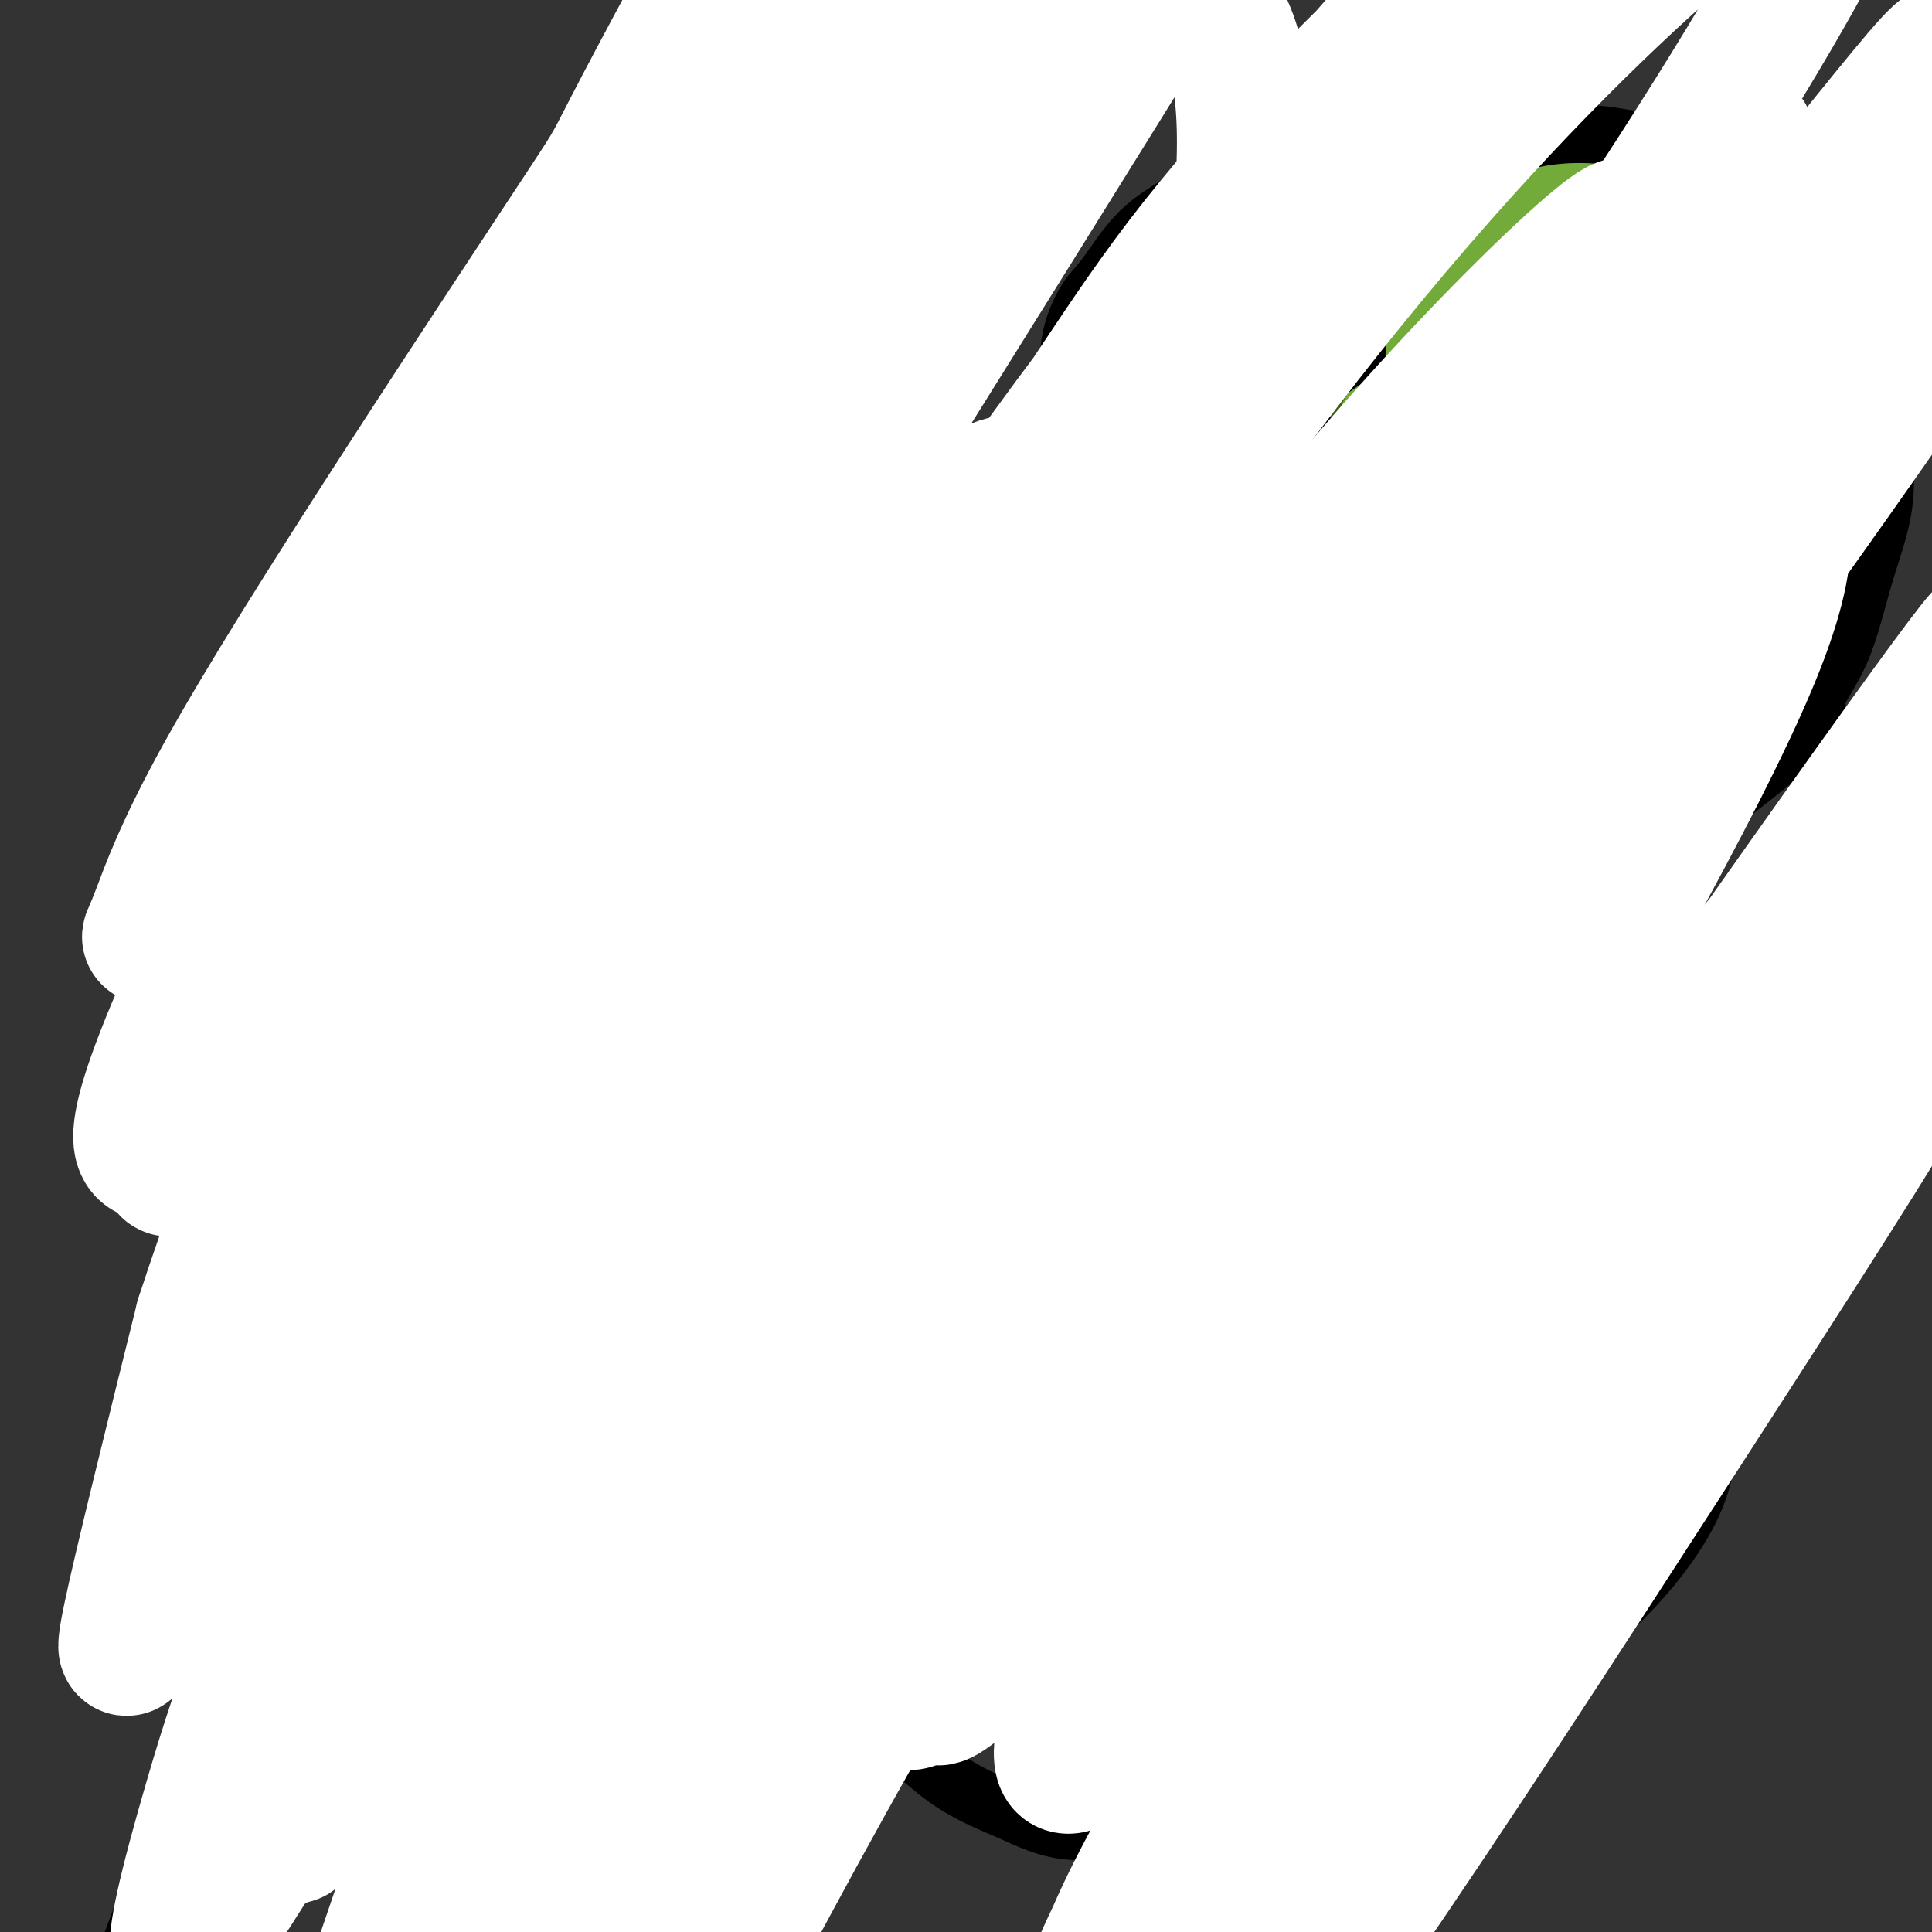
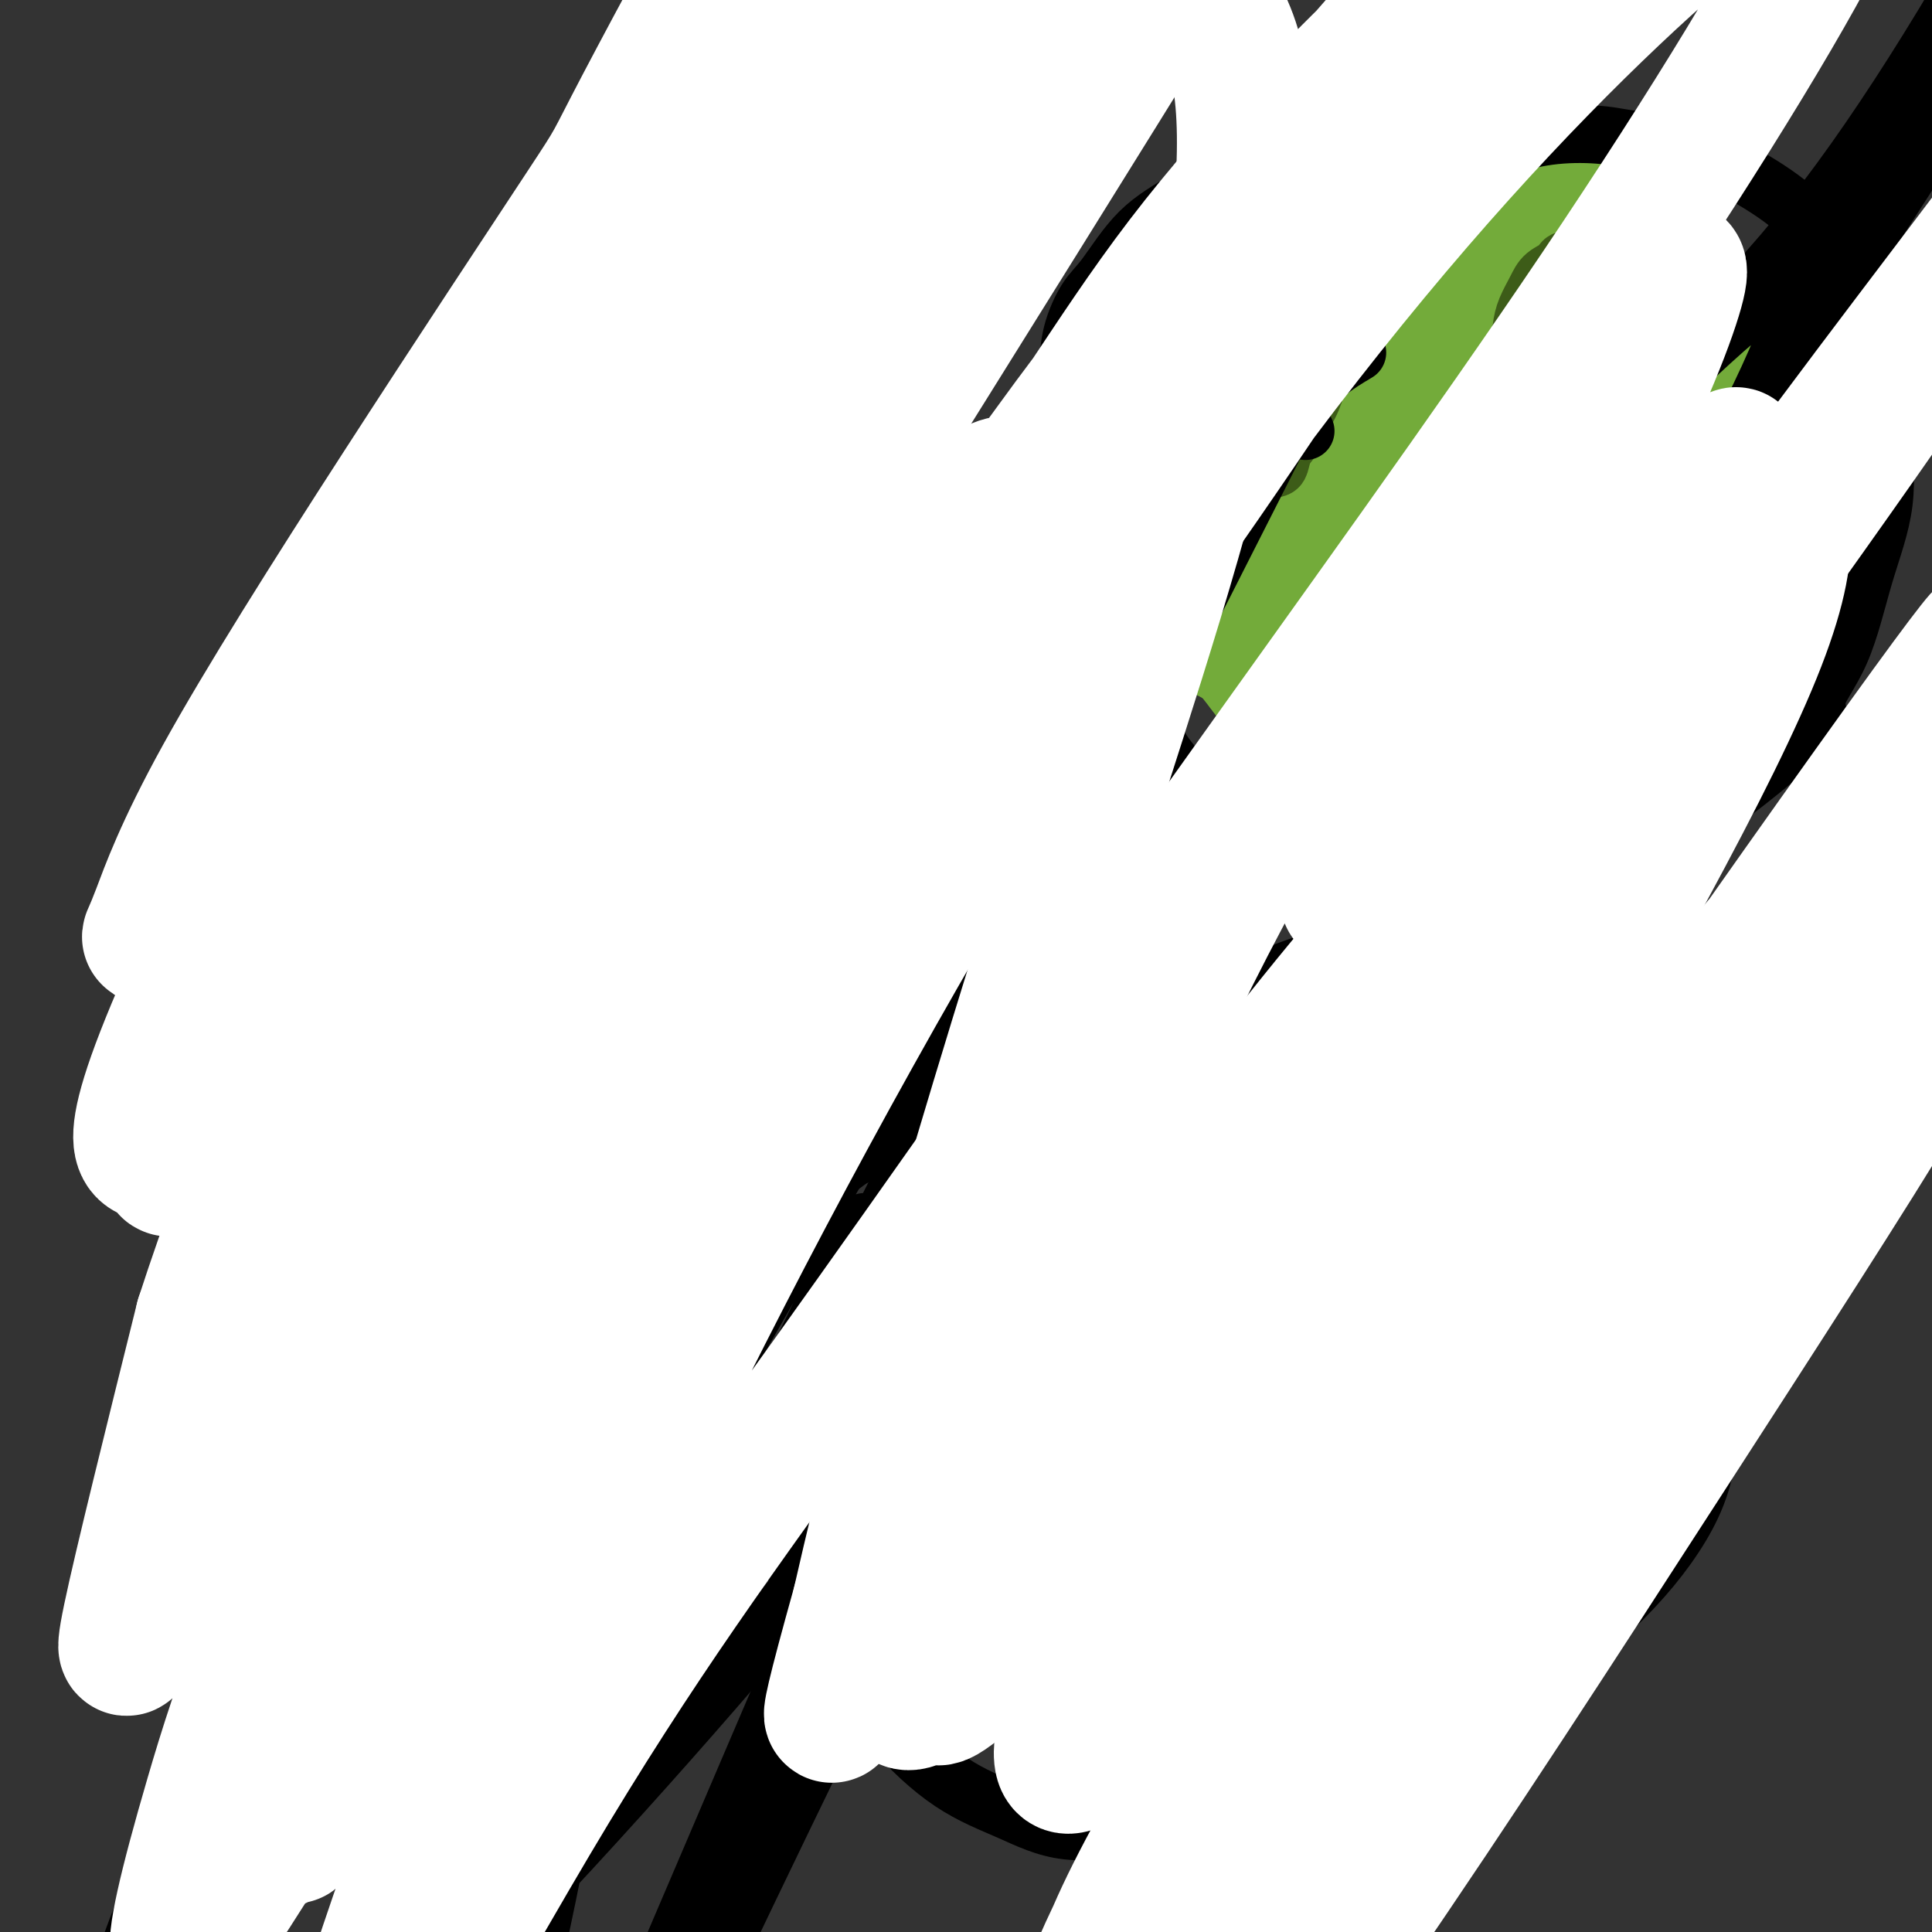
<svg xmlns="http://www.w3.org/2000/svg" viewBox="0 0 400 400" version="1.1">
  <rect x="0" y="0" width="400" height="400" fill="#333333" stroke="none" />
  <g fill="none" stroke="#FD0A0A" stroke-width="28" stroke-linecap="round" stroke-linejoin="round">
    <path d="M71,217c-0.669,-0.104 -1.338,-0.207 -3,-1c-1.662,-0.793 -4.317,-2.275 -6,-4c-1.683,-1.725 -2.394,-3.693 -3,-6c-0.606,-2.307 -1.108,-4.954 -1,-9c0.108,-4.046 0.827,-9.490 2,-14c1.173,-4.510 2.799,-8.087 5,-12c2.201,-3.913 4.976,-8.164 8,-12c3.024,-3.836 6.295,-7.257 11,-11c4.705,-3.743 10.842,-7.808 16,-11c5.158,-3.192 9.337,-5.512 14,-7c4.663,-1.488 9.811,-2.143 14,-3c4.189,-0.857 7.418,-1.915 10,-2c2.582,-0.085 4.516,0.804 7,2c2.484,1.196 5.517,2.698 8,6c2.483,3.302 4.417,8.405 5,14c0.583,5.595 -0.183,11.683 -2,19c-1.817,7.317 -4.683,15.864 -8,24c-3.317,8.136 -7.084,15.862 -11,23c-3.916,7.138 -7.983,13.688 -12,19c-4.017,5.312 -7.986,9.384 -12,12c-4.014,2.616 -8.074,3.774 -12,4c-3.926,0.226 -7.719,-0.479 -11,-2c-3.281,-1.521 -6.049,-3.858 -9,-7c-2.951,-3.142 -6.084,-7.091 -8,-12c-1.916,-4.909 -2.613,-10.779 -3,-18c-0.387,-7.221 -0.463,-15.794 0,-23c0.463,-7.206 1.464,-13.045 3,-19c1.536,-5.955 3.606,-12.026 6,-18c2.394,-5.974 5.113,-11.850 8,-16c2.887,-4.150 5.944,-6.575 9,-9" />
    <path d="M96,124c3.901,-4.874 5.153,-4.559 7,-5c1.847,-0.441 4.287,-1.638 7,-2c2.713,-0.362 5.698,0.110 9,1c3.302,0.890 6.922,2.196 11,4c4.078,1.804 8.615,4.105 12,7c3.385,2.895 5.617,6.383 7,11c1.383,4.617 1.916,10.363 1,17c-0.916,6.637 -3.282,14.163 -6,20c-2.718,5.837 -5.790,9.983 -10,14c-4.210,4.017 -9.559,7.906 -14,11c-4.441,3.094 -7.976,5.393 -15,7c-7.024,1.607 -17.538,2.521 -24,2c-6.462,-0.521 -8.874,-2.479 -11,-5c-2.126,-2.521 -3.968,-5.606 -5,-7c-1.032,-1.394 -1.255,-1.096 -1,-4c0.255,-2.904 0.986,-9.010 3,-15c2.014,-5.990 5.310,-11.865 9,-17c3.690,-5.135 7.774,-9.530 12,-14c4.226,-4.470 8.595,-9.014 13,-12c4.405,-2.986 8.847,-4.412 13,-6c4.153,-1.588 8.015,-3.338 11,-4c2.985,-0.662 5.091,-0.238 7,0c1.909,0.238 3.620,0.288 6,2c2.380,1.712 5.428,5.085 6,10c0.572,4.915 -1.332,11.373 -4,19c-2.668,7.627 -6.099,16.422 -10,24c-3.901,7.578 -8.272,13.938 -12,19c-3.728,5.062 -6.811,8.824 -10,12c-3.189,3.176 -6.482,5.764 -10,7c-3.518,1.236 -7.259,1.118 -11,1" />
    <path d="M87,221c-4.203,-0.460 -9.212,-2.111 -12,-3c-2.788,-0.889 -3.357,-1.015 -5,-3c-1.643,-1.985 -4.362,-5.829 -6,-9c-1.638,-3.171 -2.195,-5.669 -2,-9c0.195,-3.331 1.144,-7.494 3,-12c1.856,-4.506 4.621,-9.355 8,-14c3.379,-4.645 7.374,-9.087 11,-13c3.626,-3.913 6.885,-7.297 10,-9c3.115,-1.703 6.088,-1.726 8,-3c1.912,-1.274 2.765,-3.800 6,-1c3.235,2.800 8.852,10.927 11,15c2.148,4.073 0.827,4.091 0,7c-0.827,2.909 -1.158,8.708 -2,14c-0.842,5.292 -2.193,10.076 -4,15c-1.807,4.924 -4.068,9.987 -7,14c-2.932,4.013 -6.534,6.974 -10,9c-3.466,2.026 -6.796,3.115 -9,4c-2.204,0.885 -3.284,1.567 -6,1c-2.716,-0.567 -7.070,-2.382 -10,-5c-2.930,-2.618 -4.438,-6.040 -6,-11c-1.562,-4.960 -3.178,-11.457 -3,-18c0.178,-6.543 2.151,-13.130 4,-20c1.849,-6.870 3.573,-14.023 6,-20c2.427,-5.977 5.557,-10.778 8,-14c2.443,-3.222 4.199,-4.864 6,-6c1.801,-1.136 3.645,-1.766 7,-2c3.355,-0.234 8.219,-0.073 13,2c4.781,2.073 9.480,6.058 13,10c3.520,3.942 5.863,7.841 7,12c1.137,4.159 1.069,8.580 1,13" />
    <path d="M127,165c-0.395,4.542 -1.882,9.398 -3,14c-1.118,4.602 -1.868,8.949 -3,12c-1.132,3.051 -2.646,4.804 -4,7c-1.354,2.196 -2.549,4.835 -4,7c-1.451,2.165 -3.157,3.855 -5,5c-1.843,1.145 -3.821,1.745 -6,2c-2.179,0.255 -4.558,0.166 -7,0c-2.442,-0.166 -4.945,-0.408 -7,-2c-2.055,-1.592 -3.660,-4.534 -5,-8c-1.340,-3.466 -2.414,-7.458 0,-17c2.414,-9.542 8.315,-24.636 12,-33c3.685,-8.364 5.153,-9.998 7,-12c1.847,-2.002 4.072,-4.372 6,-6c1.928,-1.628 3.557,-2.512 5,-3c1.443,-0.488 2.700,-0.578 5,0c2.300,0.578 5.644,1.825 10,5c4.356,3.175 9.725,8.279 14,15c4.275,6.721 7.457,15.058 9,23c1.543,7.942 1.447,15.489 0,23c-1.447,7.511 -4.244,14.985 -8,21c-3.756,6.015 -8.472,10.570 -13,14c-4.528,3.430 -8.868,5.733 -13,7c-4.132,1.267 -8.057,1.497 -12,1c-3.943,-0.497 -7.905,-1.722 -11,-4c-3.095,-2.278 -5.322,-5.609 -7,-10c-1.678,-4.391 -2.806,-9.842 -3,-15c-0.194,-5.158 0.546,-10.022 2,-15c1.454,-4.978 3.622,-10.071 6,-15c2.378,-4.929 4.965,-9.694 8,-14c3.035,-4.306 6.517,-8.153 10,-12" />
    <path d="M110,155c3.288,-2.976 6.508,-4.416 10,-6c3.492,-1.584 7.256,-3.311 10,-4c2.744,-0.689 4.467,-0.341 6,0c1.533,0.341 2.874,0.674 4,1c1.126,0.326 2.037,0.646 3,3c0.963,2.354 1.978,6.742 2,14c0.022,7.258 -0.950,17.386 -2,27c-1.050,9.614 -2.179,18.713 -4,26c-1.821,7.287 -4.335,12.762 -7,17c-2.665,4.238 -5.482,7.240 -8,9c-2.518,1.760 -4.738,2.279 -7,3c-2.262,0.721 -4.565,1.642 -11,-1c-6.435,-2.642 -17.002,-8.849 -22,-12c-4.998,-3.151 -4.426,-3.245 -7,-5c-2.574,-1.755 -8.295,-5.170 -12,-9c-3.705,-3.830 -5.393,-8.076 -7,-12c-1.607,-3.924 -3.133,-7.527 -3,-13c0.133,-5.473 1.926,-12.815 4,-20c2.074,-7.185 4.428,-14.213 7,-20c2.572,-5.787 5.363,-10.334 8,-14c2.637,-3.666 5.122,-6.450 8,-9c2.878,-2.550 6.150,-4.867 9,-6c2.850,-1.133 5.276,-1.082 7,-2c1.724,-0.918 2.744,-2.803 8,-2c5.256,0.803 14.749,4.295 19,6c4.251,1.705 3.260,1.624 5,4c1.740,2.376 6.209,7.208 9,11c2.791,3.792 3.903,6.542 5,11c1.097,4.458 2.180,10.623 3,16c0.820,5.377 1.377,9.965 0,17c-1.377,7.035 -4.689,16.518 -8,26" />
    <path d="M139,211c-3.505,7.433 -8.266,13.016 -11,16c-2.734,2.984 -3.439,3.370 -6,5c-2.561,1.630 -6.976,4.503 -11,6c-4.024,1.497 -7.657,1.618 -10,2c-2.343,0.382 -3.396,1.024 -5,1c-1.604,-0.024 -3.758,-0.713 -6,-2c-2.242,-1.287 -4.571,-3.173 -6,-5c-1.429,-1.827 -1.959,-3.597 -3,-6c-1.041,-2.403 -2.592,-5.441 -4,-7c-1.408,-1.559 -2.674,-1.640 -3,-7c-0.326,-5.360 0.287,-15.998 0,-20c-0.287,-4.002 -1.473,-1.369 1,-8c2.473,-6.631 8.607,-22.526 13,-31c4.393,-8.474 7.047,-9.528 10,-12c2.953,-2.472 6.205,-6.362 9,-9c2.795,-2.638 5.134,-4.024 7,-5c1.866,-0.976 3.259,-1.541 5,-2c1.741,-0.459 3.831,-0.811 6,-1c2.169,-0.189 4.417,-0.216 6,0c1.583,0.216 2.502,0.676 4,1c1.498,0.324 3.577,0.511 5,1c1.423,0.489 2.191,1.280 4,3c1.809,1.720 4.661,4.369 7,7c2.339,2.631 4.167,5.244 6,8c1.833,2.756 3.671,5.654 5,8c1.329,2.346 2.149,4.140 3,7c0.851,2.860 1.733,6.787 2,10c0.267,3.213 -0.082,5.711 -1,10c-0.918,4.289 -2.405,10.368 -4,15c-1.595,4.632 -3.297,7.816 -5,11" />
    <path d="M157,207c-2.105,7.254 -2.367,7.389 -4,9c-1.633,1.611 -4.636,4.698 -7,7c-2.364,2.302 -4.088,3.817 -6,5c-1.912,1.183 -4.013,2.033 -6,3c-1.987,0.967 -3.861,2.051 -6,3c-2.139,0.949 -4.543,1.762 -7,2c-2.457,0.238 -4.968,-0.100 -7,0c-2.032,0.100 -3.586,0.640 -6,0c-2.414,-0.640 -5.688,-2.458 -8,-3c-2.312,-0.542 -3.662,0.193 -8,-3c-4.338,-3.193 -11.663,-10.313 -15,-14c-3.337,-3.687 -2.685,-3.940 -3,-6c-0.315,-2.060 -1.596,-5.929 -2,-10c-0.404,-4.071 0.071,-8.346 1,-14c0.929,-5.654 2.314,-12.687 4,-18c1.686,-5.313 3.675,-8.905 6,-13c2.325,-4.095 4.988,-8.695 8,-13c3.012,-4.305 6.374,-8.317 9,-11c2.626,-2.683 4.517,-4.036 6,-5c1.483,-0.964 2.559,-1.538 4,-2c1.441,-0.462 3.248,-0.812 5,-1c1.752,-0.188 3.449,-0.213 5,0c1.551,0.213 2.956,0.665 4,1c1.044,0.335 1.727,0.554 3,1c1.273,0.446 3.137,1.119 5,2c1.863,0.881 3.726,1.971 6,3c2.274,1.029 4.960,1.997 8,4c3.040,2.003 6.434,5.039 9,7c2.566,1.961 4.305,2.846 6,4c1.695,1.154 3.348,2.577 5,4" />
    <path d="M166,149c5.725,4.202 3.036,3.708 3,5c-0.036,1.292 2.579,4.371 4,7c1.421,2.629 1.646,4.806 2,7c0.354,2.194 0.835,4.403 1,6c0.165,1.597 0.014,2.581 0,4c-0.014,1.419 0.111,3.273 0,5c-0.111,1.727 -0.457,3.327 -1,5c-0.543,1.673 -1.282,3.421 -2,5c-0.718,1.579 -1.414,2.991 -3,5c-1.586,2.009 -4.062,4.615 -6,7c-1.938,2.385 -3.338,4.550 -8,9c-4.662,4.450 -12.584,11.185 -17,15c-4.416,3.815 -5.324,4.711 -7,6c-1.676,1.289 -4.120,2.973 -6,4c-1.880,1.027 -3.197,1.398 -5,2c-1.803,0.602 -4.093,1.437 -6,2c-1.907,0.563 -3.429,0.854 -5,1c-1.571,0.146 -3.189,0.145 -5,0c-1.811,-0.145 -3.815,-0.435 -6,-1c-2.185,-0.565 -4.550,-1.405 -7,-3c-2.450,-1.595 -4.987,-3.944 -7,-6c-2.013,-2.056 -3.504,-3.820 -5,-6c-1.496,-2.180 -2.996,-4.776 -4,-7c-1.004,-2.224 -1.512,-4.075 -2,-6c-0.488,-1.925 -0.954,-3.925 -1,-6c-0.046,-2.075 0.330,-4.224 1,-8c0.670,-3.776 1.633,-9.177 3,-14c1.367,-4.823 3.137,-9.068 5,-13c1.863,-3.932 3.818,-7.552 6,-11c2.182,-3.448 4.591,-6.724 7,-10" />
    <path d="M95,153c3.142,-4.956 4.497,-6.847 6,-9c1.503,-2.153 3.153,-4.568 5,-6c1.847,-1.432 3.891,-1.880 6,-3c2.109,-1.120 4.283,-2.913 6,-4c1.717,-1.087 2.977,-1.468 5,-2c2.023,-0.532 4.810,-1.215 7,-2c2.190,-0.785 3.783,-1.674 6,-2c2.217,-0.326 5.058,-0.091 7,0c1.942,0.091 2.985,0.037 5,1c2.015,0.963 5.001,2.944 7,4c1.999,1.056 3.010,1.188 6,4c2.990,2.812 7.958,8.304 10,11c2.042,2.696 1.160,2.596 2,4c0.840,1.404 3.404,4.312 5,7c1.596,2.688 2.224,5.156 3,8c0.776,2.844 1.702,6.063 2,8c0.298,1.937 -0.030,2.590 0,5c0.030,2.410 0.417,6.575 0,11c-0.417,4.425 -1.640,9.110 -3,13c-1.360,3.890 -2.857,6.984 -4,10c-1.143,3.016 -1.930,5.952 -3,8c-1.070,2.048 -2.421,3.207 -4,5c-1.579,1.793 -3.384,4.218 -5,6c-1.616,1.782 -3.042,2.920 -5,4c-1.958,1.080 -4.450,2.103 -7,3c-2.550,0.897 -5.160,1.668 -8,2c-2.840,0.332 -5.910,0.224 -9,0c-3.090,-0.224 -6.199,-0.565 -9,-1c-2.801,-0.435 -5.292,-0.963 -8,-2c-2.708,-1.037 -5.631,-2.582 -8,-4c-2.369,-1.418 -4.185,-2.709 -6,-4" />
    <path d="M104,228c-2.880,-1.563 -3.078,-1.470 -4,-2c-0.922,-0.530 -2.566,-1.681 -4,-3c-1.434,-1.319 -2.658,-2.805 -4,-5c-1.342,-2.195 -2.803,-5.098 -4,-8c-1.197,-2.902 -2.131,-5.803 -3,-9c-0.869,-3.197 -1.674,-6.690 -2,-9c-0.326,-2.310 -0.174,-3.437 0,-6c0.174,-2.563 0.369,-6.563 1,-10c0.631,-3.437 1.699,-6.309 3,-9c1.301,-2.691 2.834,-5.199 4,-7c1.166,-1.801 1.966,-2.896 4,-5c2.034,-2.104 5.303,-5.219 7,-7c1.697,-1.781 1.822,-2.228 3,-3c1.178,-0.772 3.408,-1.867 5,-3c1.592,-1.133 2.545,-2.302 4,-3c1.455,-0.698 3.413,-0.926 5,-1c1.587,-0.074 2.803,0.005 4,0c1.197,-0.005 2.376,-0.096 4,0c1.624,0.096 3.693,0.377 5,1c1.307,0.623 1.851,1.587 4,3c2.149,1.413 5.904,3.274 9,5c3.096,1.726 5.533,3.316 8,5c2.467,1.684 4.962,3.461 7,5c2.038,1.539 3.618,2.840 6,5c2.382,2.160 5.566,5.181 8,8c2.434,2.819 4.118,5.437 6,8c1.882,2.563 3.963,5.071 5,7c1.037,1.929 1.031,3.280 1,5c-0.031,1.720 -0.085,3.809 0,6c0.085,2.191 0.310,4.483 0,7c-0.310,2.517 -1.155,5.258 -2,8" />
-     <path d="M184,211c-0.933,5.518 -2.767,6.311 -5,8c-2.233,1.689 -4.867,4.272 -7,7c-2.133,2.728 -3.765,5.600 -6,8c-2.235,2.400 -5.073,4.328 -8,6c-2.927,1.672 -5.941,3.090 -9,5c-3.059,1.910 -6.161,4.314 -9,6c-2.839,1.686 -5.414,2.655 -8,4c-2.586,1.345 -5.181,3.065 -7,4c-1.819,0.935 -2.861,1.086 -5,1c-2.139,-0.086 -5.376,-0.407 -7,0c-1.624,0.407 -1.634,1.542 -6,0c-4.366,-1.542 -13.088,-5.760 -17,-8c-3.912,-2.240 -3.016,-2.502 -4,-4c-0.984,-1.498 -3.850,-4.234 -6,-7c-2.150,-2.766 -3.586,-5.564 -5,-8c-1.414,-2.436 -2.807,-4.510 -4,-7c-1.193,-2.490 -2.185,-5.395 -3,-9c-0.815,-3.605 -1.452,-7.911 -2,-12c-0.548,-4.089 -1.005,-7.960 -1,-12c0.005,-4.040 0.473,-8.248 1,-12c0.527,-3.752 1.112,-7.047 2,-10c0.888,-2.953 2.080,-5.562 3,-8c0.920,-2.438 1.570,-4.703 3,-7c1.430,-2.297 3.641,-4.624 6,-7c2.359,-2.376 4.865,-4.799 7,-7c2.135,-2.201 3.898,-4.178 6,-6c2.102,-1.822 4.543,-3.488 7,-5c2.457,-1.512 4.931,-2.869 8,-4c3.069,-1.131 6.734,-2.038 10,-3c3.266,-0.962 6.133,-1.981 9,-3" />
    <path d="M127,121c6.890,-2.310 7.117,-0.584 8,0c0.883,0.584 2.424,0.024 4,0c1.576,-0.024 3.188,0.486 5,1c1.812,0.514 3.825,1.033 6,2c2.175,0.967 4.513,2.382 7,4c2.487,1.618 5.123,3.438 7,5c1.877,1.562 2.996,2.864 5,5c2.004,2.136 4.892,5.104 7,8c2.108,2.896 3.437,5.720 5,9c1.563,3.280 3.360,7.014 5,10c1.640,2.986 3.124,5.222 4,9c0.876,3.778 1.143,9.098 1,12c-0.143,2.902 -0.696,3.386 -1,4c-0.304,0.614 -0.360,1.357 -1,4c-0.640,2.643 -1.863,7.186 -4,12c-2.137,4.814 -5.189,9.901 -8,14c-2.811,4.099 -5.380,7.212 -8,10c-2.620,2.788 -5.291,5.251 -8,7c-2.709,1.749 -5.455,2.782 -7,4c-1.545,1.218 -1.887,2.620 -9,5c-7.113,2.380 -20.995,5.738 -27,7c-6.005,1.262 -4.131,0.426 -6,0c-1.869,-0.426 -7.481,-0.444 -12,-1c-4.519,-0.556 -7.945,-1.652 -11,-3c-3.055,-1.348 -5.740,-2.948 -8,-5c-2.260,-2.052 -4.094,-4.555 -6,-7c-1.906,-2.445 -3.882,-4.831 -6,-9c-2.118,-4.169 -4.378,-10.123 -6,-15c-1.622,-4.877 -2.606,-8.679 -3,-12c-0.394,-3.321 -0.197,-6.160 0,-9" />
    <path d="M60,192c-1.301,-6.921 -0.054,-6.224 1,-8c1.054,-1.776 1.915,-6.025 3,-10c1.085,-3.975 2.394,-7.674 4,-11c1.606,-3.326 3.508,-6.278 5,-9c1.492,-2.722 2.575,-5.215 4,-7c1.425,-1.785 3.193,-2.861 5,-4c1.807,-1.139 3.652,-2.342 5,-3c1.348,-0.658 2.198,-0.773 3,-1c0.802,-0.227 1.555,-0.566 2,-1c0.445,-0.434 0.581,-0.963 3,2c2.419,2.963 7.120,9.418 9,12c1.880,2.582 0.940,1.291 0,0" />
  </g>
  <g fill="none" stroke="#122B6A" stroke-width="28" stroke-linecap="round" stroke-linejoin="round">
    <path d="M210,304c-0.949,-1.912 -1.898,-3.824 -2,-6c-0.102,-2.176 0.641,-4.616 2,-8c1.359,-3.384 3.332,-7.712 6,-12c2.668,-4.288 6.029,-8.538 10,-13c3.971,-4.462 8.551,-9.138 13,-13c4.449,-3.862 8.768,-6.912 13,-9c4.232,-2.088 8.378,-3.215 12,-4c3.622,-0.785 6.719,-1.228 10,-1c3.281,0.228 6.746,1.128 10,2c3.254,0.872 6.297,1.715 9,4c2.703,2.285 5.066,6.011 7,11c1.934,4.989 3.437,11.243 5,17c1.563,5.757 3.184,11.019 4,16c0.816,4.981 0.826,9.681 0,15c-0.826,5.319 -2.490,11.257 -5,17c-2.510,5.743 -5.867,11.291 -10,16c-4.133,4.709 -9.042,8.580 -14,12c-4.958,3.420 -9.963,6.391 -15,8c-5.037,1.609 -10.104,1.856 -15,2c-4.896,0.144 -9.620,0.183 -14,-1c-4.380,-1.183 -8.417,-3.590 -12,-6c-3.583,-2.410 -6.712,-4.825 -9,-8c-2.288,-3.175 -3.737,-7.112 -5,-10c-1.263,-2.888 -2.342,-4.727 -3,-9c-0.658,-4.273 -0.894,-10.980 0,-17c0.894,-6.020 2.919,-11.353 5,-17c2.081,-5.647 4.218,-11.606 7,-17c2.782,-5.394 6.211,-10.221 10,-15c3.789,-4.779 7.940,-9.508 12,-13c4.060,-3.492 8.030,-5.746 12,-8" />
    <path d="M253,237c4.064,-2.266 8.224,-3.929 12,-5c3.776,-1.071 7.169,-1.548 11,-1c3.831,0.548 8.102,2.121 12,4c3.898,1.879 7.424,4.065 10,7c2.576,2.935 4.201,6.618 6,11c1.799,4.382 3.773,9.464 5,14c1.227,4.536 1.706,8.528 2,13c0.294,4.472 0.403,9.425 -1,15c-1.403,5.575 -4.316,11.773 -5,17c-0.684,5.227 0.863,9.484 -7,16c-7.863,6.516 -25.136,15.290 -33,19c-7.864,3.710 -6.318,2.356 -10,1c-3.682,-1.356 -12.591,-2.712 -19,-5c-6.409,-2.288 -10.317,-5.506 -14,-10c-3.683,-4.494 -7.140,-10.263 -9,-15c-1.860,-4.737 -2.122,-8.443 -2,-13c0.122,-4.557 0.629,-9.966 3,-16c2.371,-6.034 6.606,-12.692 11,-19c4.394,-6.308 8.946,-12.266 14,-17c5.054,-4.734 10.610,-8.246 16,-11c5.390,-2.754 10.615,-4.752 15,-6c4.385,-1.248 7.931,-1.746 11,-2c3.069,-0.254 5.659,-0.262 8,0c2.341,0.262 4.431,0.795 7,2c2.569,1.205 5.617,3.081 8,7c2.383,3.919 4.103,9.882 5,16c0.897,6.118 0.972,12.393 1,18c0.028,5.607 0.007,10.548 0,14c-0.007,3.452 -0.002,5.415 0,8c0.002,2.585 0.001,5.793 0,9" />
    <path d="M310,308c-0.519,10.301 -2.316,11.554 -5,15c-2.684,3.446 -6.254,9.086 -11,13c-4.746,3.914 -10.668,6.102 -17,8c-6.332,1.898 -13.073,3.505 -21,3c-7.927,-0.505 -17.039,-3.122 -25,-6c-7.961,-2.878 -14.771,-6.018 -20,-10c-5.229,-3.982 -8.876,-8.808 -11,-13c-2.124,-4.192 -2.724,-7.750 -1,-14c1.724,-6.250 5.771,-15.190 8,-22c2.229,-6.810 2.640,-11.489 13,-19c10.360,-7.511 30.667,-17.854 39,-22c8.333,-4.146 4.690,-2.093 6,-1c1.310,1.093 7.571,1.227 13,3c5.429,1.773 10.026,5.184 14,9c3.974,3.816 7.324,8.038 10,13c2.676,4.962 4.677,10.663 6,17c1.323,6.337 1.969,13.309 2,20c0.031,6.691 -0.551,13.100 -1,18c-0.449,4.900 -0.765,8.290 -2,12c-1.235,3.710 -3.388,7.741 -7,11c-3.612,3.259 -8.681,5.747 -14,8c-5.319,2.253 -10.888,4.272 -17,5c-6.112,0.728 -12.769,0.164 -20,-1c-7.231,-1.164 -15.037,-2.927 -22,-6c-6.963,-3.073 -13.083,-7.456 -18,-12c-4.917,-4.544 -8.630,-9.248 -11,-14c-2.370,-4.752 -3.398,-9.552 -3,-16c0.398,-6.448 2.223,-14.544 5,-22c2.777,-7.456 6.508,-14.273 11,-20c4.492,-5.727 9.746,-10.363 15,-15" />
    <path d="M226,250c5.647,-4.298 12.265,-7.542 19,-10c6.735,-2.458 13.588,-4.129 19,-5c5.412,-0.871 9.385,-0.941 14,0c4.615,0.941 9.874,2.894 14,7c4.126,4.106 7.120,10.367 9,18c1.880,7.633 2.647,16.638 3,25c0.353,8.362 0.292,16.079 -1,23c-1.292,6.921 -3.817,13.045 -7,18c-3.183,4.955 -7.025,8.739 -11,11c-3.975,2.261 -8.082,2.998 -11,5c-2.918,2.002 -4.646,5.268 -14,0c-9.354,-5.268 -26.335,-19.071 -33,-25c-6.665,-5.929 -3.015,-3.983 -2,-6c1.015,-2.017 -0.606,-7.997 0,-14c0.606,-6.003 3.440,-12.030 7,-17c3.560,-4.970 7.845,-8.884 12,-13c4.155,-4.116 8.179,-8.433 12,-11c3.821,-2.567 7.440,-3.382 10,-4c2.560,-0.618 4.061,-1.039 6,-1c1.939,0.039 4.316,0.537 7,3c2.684,2.463 5.674,6.890 7,13c1.326,6.110 0.987,13.903 -1,24c-1.987,10.097 -5.621,22.497 -9,31c-3.379,8.503 -6.504,13.109 -10,16c-3.496,2.891 -7.362,4.067 -11,5c-3.638,0.933 -7.047,1.623 -11,1c-3.953,-0.623 -8.451,-2.559 -12,-6c-3.549,-3.441 -6.148,-8.388 -8,-13c-1.852,-4.612 -2.958,-8.889 -3,-14c-0.042,-5.111 0.979,-11.055 2,-17" />
    <path d="M223,294c1.870,-5.517 5.544,-10.809 9,-16c3.456,-5.191 6.694,-10.280 11,-14c4.306,-3.720 9.680,-6.071 15,-8c5.320,-1.929 10.585,-3.436 15,-4c4.415,-0.564 7.979,-0.183 12,1c4.021,1.183 8.499,3.170 12,6c3.501,2.830 6.026,6.504 8,11c1.974,4.496 3.396,9.816 3,17c-0.396,7.184 -2.612,16.234 -4,24c-1.388,7.766 -1.949,14.248 -13,22c-11.051,7.752 -32.590,16.775 -42,20c-9.410,3.225 -6.689,0.654 -9,-2c-2.311,-2.654 -9.654,-5.390 -14,-9c-4.346,-3.610 -5.693,-8.092 -7,-14c-1.307,-5.908 -2.572,-13.241 -2,-21c0.572,-7.759 2.980,-15.943 6,-23c3.020,-7.057 6.652,-12.988 11,-18c4.348,-5.012 9.411,-9.105 15,-13c5.589,-3.895 11.703,-7.593 18,-10c6.297,-2.407 12.775,-3.524 19,-4c6.225,-0.476 12.195,-0.310 18,1c5.805,1.310 11.443,3.765 16,8c4.557,4.235 8.033,10.251 10,17c1.967,6.749 2.426,14.230 2,22c-0.426,7.770 -1.736,15.830 -4,23c-2.264,7.170 -5.482,13.449 -9,18c-3.518,4.551 -7.335,7.375 -12,10c-4.665,2.625 -10.179,5.053 -16,6c-5.821,0.947 -11.949,0.413 -18,-1c-6.051,-1.413 -12.026,-3.707 -18,-6" />
    <path d="M255,337c-8.336,-3.232 -11.175,-7.812 -14,-13c-2.825,-5.188 -5.637,-10.983 -7,-16c-1.363,-5.017 -1.278,-9.256 0,-16c1.278,-6.744 3.747,-15.992 7,-24c3.253,-8.008 7.290,-14.776 12,-20c4.710,-5.224 10.095,-8.904 16,-12c5.905,-3.096 12.332,-5.609 18,-8c5.668,-2.391 10.579,-4.660 15,-4c4.421,0.660 8.353,4.247 13,3c4.647,-1.247 10.008,-7.329 12,10c1.992,17.329 0.616,58.070 -1,76c-1.616,17.930 -3.471,13.048 -5,13c-1.529,-0.048 -2.732,4.736 -6,10c-3.268,5.264 -8.602,11.007 -14,15c-5.398,3.993 -10.860,6.237 -16,8c-5.140,1.763 -9.959,3.046 -16,3c-6.041,-0.046 -13.306,-1.421 -20,-4c-6.694,-2.579 -12.819,-6.362 -17,-11c-4.181,-4.638 -6.420,-10.132 -9,-14c-2.580,-3.868 -5.502,-6.108 -4,-14c1.502,-7.892 7.427,-21.434 11,-28c3.573,-6.566 4.793,-6.156 6,-7c1.207,-0.844 2.401,-2.942 6,-6c3.599,-3.058 9.604,-7.077 15,-10c5.396,-2.923 10.183,-4.750 15,-6c4.817,-1.250 9.664,-1.923 13,-2c3.336,-0.077 5.162,0.443 8,2c2.838,1.557 6.687,4.150 9,8c2.313,3.850 3.089,8.957 3,16c-0.089,7.043 -1.045,16.021 -2,25" />
    <path d="M303,311c-1.557,8.634 -4.449,17.718 -8,25c-3.551,7.282 -7.760,12.761 -13,17c-5.240,4.239 -11.511,7.238 -17,9c-5.489,1.762 -10.197,2.287 -16,2c-5.803,-0.287 -12.700,-1.388 -19,-5c-6.300,-3.612 -12.003,-9.736 -16,-16c-3.997,-6.264 -6.287,-12.668 -8,-19c-1.713,-6.332 -2.848,-12.592 -2,-19c0.848,-6.408 3.680,-12.963 5,-18c1.320,-5.037 1.130,-8.555 10,-16c8.870,-7.445 26.801,-18.817 35,-23c8.199,-4.183 6.666,-1.176 9,1c2.334,2.176 8.535,3.520 13,6c4.465,2.480 7.193,6.096 9,10c1.807,3.904 2.692,8.096 3,13c0.308,4.904 0.037,10.519 -1,16c-1.037,5.481 -2.841,10.830 -5,16c-2.159,5.170 -4.674,10.163 -8,14c-3.326,3.837 -7.464,6.518 -12,9c-4.536,2.482 -9.472,4.767 -14,6c-4.528,1.233 -8.649,1.416 -12,1c-3.351,-0.416 -5.933,-1.430 -8,-3c-2.067,-1.570 -3.620,-3.698 -5,-7c-1.380,-3.302 -2.587,-7.780 -2,-13c0.587,-5.220 2.970,-11.183 6,-17c3.030,-5.817 6.709,-11.487 11,-17c4.291,-5.513 9.194,-10.869 14,-15c4.806,-4.131 9.516,-7.037 14,-9c4.484,-1.963 8.742,-2.981 13,-4" />
    <path d="M279,255c6.096,-2.181 7.837,-1.133 11,1c3.163,2.133 7.747,5.351 11,9c3.253,3.649 5.175,7.731 6,13c0.825,5.269 0.551,11.727 -1,18c-1.551,6.273 -4.381,12.360 -7,16c-2.619,3.640 -5.028,4.832 -7,6c-1.972,1.168 -3.508,2.313 -5,3c-1.492,0.687 -2.940,0.916 -4,1c-1.060,0.084 -1.731,0.024 -2,0c-0.269,-0.024 -0.134,-0.012 0,0" />
  </g>
  <g fill="none" stroke="#007C9C" stroke-width="28" stroke-linecap="round" stroke-linejoin="round">
    <path d="M259,291c2.517,-1.191 5.034,-2.382 9,-3c3.966,-0.618 9.379,-0.663 15,0c5.621,0.663 11.448,2.032 17,4c5.552,1.968 10.830,4.534 15,8c4.170,3.466 7.233,7.833 9,12c1.767,4.167 2.238,8.133 0,13c-2.238,4.867 -7.183,10.635 -12,15c-4.817,4.365 -9.504,7.327 -15,9c-5.496,1.673 -11.802,2.056 -19,1c-7.198,-1.056 -15.290,-3.552 -22,-7c-6.710,-3.448 -12.038,-7.848 -16,-12c-3.962,-4.152 -6.557,-8.056 -8,-12c-1.443,-3.944 -1.736,-7.928 -1,-14c0.736,-6.072 2.499,-14.231 5,-22c2.501,-7.769 5.741,-15.149 9,-21c3.259,-5.851 6.536,-10.172 10,-13c3.464,-2.828 7.114,-4.164 11,-5c3.886,-0.836 8.008,-1.172 11,-1c2.992,0.172 4.854,0.854 7,2c2.146,1.146 4.576,2.758 7,6c2.424,3.242 4.843,8.116 6,14c1.157,5.884 1.053,12.780 0,21c-1.053,8.220 -3.057,17.765 -6,25c-2.943,7.235 -6.827,12.160 -9,16c-2.173,3.840 -2.634,6.596 -10,8c-7.366,1.404 -21.637,1.455 -28,1c-6.363,-0.455 -4.818,-1.416 -6,-4c-1.182,-2.584 -5.091,-6.792 -9,-11" />
    <path d="M229,321c-3.655,-5.042 -5.293,-10.146 -6,-16c-0.707,-5.854 -0.485,-12.456 1,-19c1.485,-6.544 4.232,-13.029 8,-19c3.768,-5.971 8.555,-11.428 13,-16c4.445,-4.572 8.547,-8.258 14,-11c5.453,-2.742 12.256,-4.540 18,-6c5.744,-1.460 10.429,-2.581 15,-3c4.571,-0.419 9.030,-0.136 12,2c2.970,2.136 4.453,6.124 8,7c3.547,0.876 9.160,-1.358 6,14c-3.160,15.358 -15.092,48.310 -22,63c-6.908,14.690 -8.792,11.117 -12,11c-3.208,-0.117 -7.741,3.222 -11,5c-3.259,1.778 -5.243,1.994 -9,2c-3.757,0.006 -9.285,-0.199 -14,-1c-4.715,-0.801 -8.615,-2.200 -12,-4c-3.385,-1.800 -6.253,-4.003 -8,-6c-1.747,-1.997 -2.373,-3.789 -3,-6c-0.627,-2.211 -1.255,-4.840 0,-10c1.255,-5.160 4.392,-12.850 8,-20c3.608,-7.150 7.686,-13.760 12,-19c4.314,-5.240 8.865,-9.112 13,-12c4.135,-2.888 7.853,-4.794 11,-6c3.147,-1.206 5.721,-1.714 8,-2c2.279,-0.286 4.263,-0.350 6,0c1.737,0.350 3.229,1.114 5,3c1.771,1.886 3.823,4.892 6,9c2.177,4.108 4.479,9.316 6,15c1.521,5.684 2.260,11.842 3,18" />
    <path d="M305,294c0.460,6.557 0.109,13.950 -1,21c-1.109,7.050 -2.977,13.757 -6,19c-3.023,5.243 -7.203,9.023 -12,12c-4.797,2.977 -10.213,5.150 -16,7c-5.787,1.850 -11.945,3.378 -18,3c-6.055,-0.378 -12.005,-2.660 -17,-5c-4.995,-2.340 -9.033,-4.736 -12,-8c-2.967,-3.264 -4.863,-7.394 -6,-12c-1.137,-4.606 -1.516,-9.687 -2,-16c-0.484,-6.313 -1.074,-13.859 6,-27c7.074,-13.141 21.812,-31.877 28,-39c6.188,-7.123 3.827,-2.633 6,-2c2.173,0.633 8.879,-2.593 14,-3c5.121,-0.407 8.658,2.003 11,0c2.342,-2.003 3.490,-8.419 8,2c4.510,10.419 12.381,37.675 15,50c2.619,12.325 -0.015,9.721 -1,10c-0.985,0.279 -0.322,3.441 -1,8c-0.678,4.559 -2.698,10.514 -5,15c-2.302,4.486 -4.886,7.503 -8,10c-3.114,2.497 -6.757,4.476 -11,6c-4.243,1.524 -9.086,2.594 -14,3c-4.914,0.406 -9.901,0.148 -15,-1c-5.099,-1.148 -10.312,-3.185 -15,-5c-4.688,-1.815 -8.850,-3.409 -12,-5c-3.150,-1.591 -5.288,-3.179 -7,-5c-1.712,-1.821 -2.999,-3.875 -4,-8c-1.001,-4.125 -1.714,-10.321 -1,-17c0.714,-6.679 2.857,-13.839 5,-21" />
    <path d="M214,286c2.381,-6.491 5.835,-12.220 9,-17c3.165,-4.780 6.042,-8.612 9,-12c2.958,-3.388 5.997,-6.331 10,-9c4.003,-2.669 8.971,-5.064 14,-7c5.029,-1.936 10.118,-3.413 15,-4c4.882,-0.587 9.556,-0.283 14,0c4.444,0.283 8.657,0.546 13,2c4.343,1.454 8.816,4.100 12,8c3.184,3.900 5.079,9.055 8,12c2.921,2.945 6.869,3.678 3,18c-3.869,14.322 -15.554,42.231 -23,55c-7.446,12.769 -10.653,10.399 -15,11c-4.347,0.601 -9.834,4.175 -15,6c-5.166,1.825 -10.010,1.901 -15,2c-4.990,0.099 -10.127,0.220 -15,-1c-4.873,-1.220 -9.483,-3.781 -14,-6c-4.517,-2.219 -8.940,-4.097 -13,-7c-4.060,-2.903 -7.756,-6.832 -10,-11c-2.244,-4.168 -3.035,-8.574 -4,-13c-0.965,-4.426 -2.105,-8.870 -2,-14c0.105,-5.130 1.456,-10.946 3,-16c1.544,-5.054 3.283,-9.347 6,-14c2.717,-4.653 6.412,-9.667 10,-14c3.588,-4.333 7.070,-7.985 11,-11c3.930,-3.015 8.307,-5.394 12,-7c3.693,-1.606 6.701,-2.441 9,-3c2.299,-0.559 3.888,-0.843 6,-1c2.112,-0.157 4.746,-0.188 7,0c2.254,0.188 4.127,0.594 6,1" />
    <path d="M265,234c4.968,-0.053 3.389,1.313 4,3c0.611,1.687 3.413,3.695 6,6c2.587,2.305 4.958,4.907 9,11c4.042,6.093 9.755,15.677 12,20c2.245,4.323 1.021,3.386 1,5c-0.021,1.614 1.161,5.778 1,11c-0.161,5.222 -1.664,11.502 -4,17c-2.336,5.498 -5.506,10.212 -9,14c-3.494,3.788 -7.312,6.648 -10,9c-2.688,2.352 -4.244,4.197 -12,5c-7.756,0.803 -21.710,0.564 -28,0c-6.290,-0.564 -4.917,-1.453 -5,-2c-0.083,-0.547 -1.622,-0.753 -4,-2c-2.378,-1.247 -5.593,-3.534 -7,-7c-1.407,-3.466 -1.005,-8.111 -1,-13c0.005,-4.889 -0.388,-10.021 2,-19c2.388,-8.979 7.555,-21.805 10,-28c2.445,-6.195 2.168,-5.758 4,-8c1.832,-2.242 5.774,-7.162 9,-11c3.226,-3.838 5.736,-6.593 9,-9c3.264,-2.407 7.283,-4.466 10,-6c2.717,-1.534 4.131,-2.543 6,-3c1.869,-0.457 4.194,-0.361 7,0c2.806,0.361 6.093,0.989 9,2c2.907,1.011 5.434,2.406 8,4c2.566,1.594 5.172,3.386 8,6c2.828,2.614 5.877,6.050 8,11c2.123,4.950 3.321,11.414 4,18c0.679,6.586 0.840,13.293 1,20" />
    <path d="M313,288c0.194,9.437 -1.820,14.028 -4,19c-2.180,4.972 -4.524,10.325 -8,15c-3.476,4.675 -8.083,8.671 -13,12c-4.917,3.329 -10.146,5.991 -15,8c-4.854,2.009 -9.335,3.365 -14,4c-4.665,0.635 -9.513,0.549 -14,0c-4.487,-0.549 -8.611,-1.562 -13,-3c-4.389,-1.438 -9.043,-3.300 -12,-5c-2.957,-1.700 -4.217,-3.238 -6,-5c-1.783,-1.762 -4.091,-3.748 -5,-7c-0.909,-3.252 -0.421,-7.769 -1,-11c-0.579,-3.231 -2.227,-5.177 5,-17c7.227,-11.823 23.329,-33.523 32,-43c8.671,-9.477 9.912,-6.732 13,-7c3.088,-0.268 8.022,-3.548 12,-5c3.978,-1.452 6.999,-1.076 10,-1c3.001,0.076 5.982,-0.148 9,0c3.018,0.148 6.074,0.668 10,3c3.926,2.332 8.722,6.477 12,11c3.278,4.523 5.038,9.425 6,15c0.962,5.575 1.125,11.823 0,18c-1.125,6.177 -3.537,12.282 -6,18c-2.463,5.718 -4.976,11.048 -8,15c-3.024,3.952 -6.559,6.528 -10,9c-3.441,2.472 -6.790,4.842 -10,6c-3.210,1.158 -6.283,1.104 -10,1c-3.717,-0.104 -8.078,-0.259 -12,-1c-3.922,-0.741 -7.406,-2.069 -10,-4c-2.594,-1.931 -4.297,-4.466 -6,-7" />
    <path d="M245,326c-2.859,-2.625 -2.005,-3.689 -1,-7c1.005,-3.311 2.163,-8.871 4,-14c1.837,-5.129 4.354,-9.827 7,-14c2.646,-4.173 5.422,-7.819 8,-10c2.578,-2.181 4.960,-2.896 7,-4c2.040,-1.104 3.739,-2.598 6,-3c2.261,-0.402 5.085,0.289 7,1c1.915,0.711 2.920,1.441 5,3c2.080,1.559 5.233,3.947 7,7c1.767,3.053 2.147,6.772 4,10c1.853,3.228 5.179,5.965 0,13c-5.179,7.035 -18.864,18.368 -25,23c-6.136,4.632 -4.722,2.562 -6,2c-1.278,-0.562 -5.246,0.384 -9,0c-3.754,-0.384 -7.292,-2.097 -10,-4c-2.708,-1.903 -4.584,-3.995 -6,-6c-1.416,-2.005 -2.372,-3.922 -2,-8c0.372,-4.078 2.073,-10.316 4,-16c1.927,-5.684 4.080,-10.812 7,-15c2.920,-4.188 6.607,-7.434 10,-10c3.393,-2.566 6.491,-4.452 10,-6c3.509,-1.548 7.429,-2.759 10,-3c2.571,-0.241 3.794,0.489 6,1c2.206,0.511 5.396,0.802 8,3c2.604,2.198 4.624,6.303 6,11c1.376,4.697 2.109,9.985 2,17c-0.109,7.015 -1.060,15.757 -3,23c-1.940,7.243 -4.868,12.989 -8,18c-3.132,5.011 -6.466,9.289 -10,12c-3.534,2.711 -7.267,3.856 -11,5" />
    <path d="M272,355c-3.291,1.236 -6.020,1.825 -10,1c-3.980,-0.825 -9.211,-3.064 -14,-6c-4.789,-2.936 -9.137,-6.568 -13,-11c-3.863,-4.432 -7.242,-9.664 -9,-14c-1.758,-4.336 -1.897,-7.776 -2,-13c-0.103,-5.224 -0.172,-12.234 1,-19c1.172,-6.766 3.583,-13.290 6,-19c2.417,-5.710 4.840,-10.605 8,-15c3.160,-4.395 7.057,-8.289 9,-11c1.943,-2.711 1.931,-4.238 11,-7c9.069,-2.762 27.219,-6.758 35,-8c7.781,-1.242 5.192,0.270 5,1c-0.192,0.730 2.012,0.679 5,2c2.988,1.321 6.759,4.013 10,7c3.241,2.987 5.952,6.267 8,10c2.048,3.733 3.432,7.919 4,12c0.568,4.081 0.319,8.059 -1,13c-1.319,4.941 -3.709,10.847 -7,17c-3.291,6.153 -7.482,12.554 -12,18c-4.518,5.446 -9.362,9.938 -14,14c-4.638,4.062 -9.069,7.693 -13,10c-3.931,2.307 -7.363,3.289 -10,4c-2.637,0.711 -4.480,1.150 -8,0c-3.520,-1.150 -8.717,-3.888 -13,-4c-4.283,-0.112 -7.650,2.401 -11,-9c-3.350,-11.401 -6.681,-36.716 -7,-48c-0.319,-11.284 2.376,-8.538 4,-9c1.624,-0.462 2.178,-4.132 4,-8c1.822,-3.868 4.911,-7.934 8,-12" />
    <path d="M246,251c4.438,-6.391 7.532,-7.869 11,-10c3.468,-2.131 7.311,-4.916 11,-7c3.689,-2.084 7.224,-3.469 10,-4c2.776,-0.531 4.792,-0.210 7,0c2.208,0.210 4.607,0.308 7,1c2.393,0.692 4.778,1.980 8,4c3.222,2.020 7.279,4.774 11,8c3.721,3.226 7.105,6.923 10,11c2.895,4.077 5.302,8.532 7,13c1.698,4.468 2.688,8.947 3,14c0.312,5.053 -0.053,10.679 0,15c0.053,4.321 0.525,7.336 -6,16c-6.525,8.664 -20.048,22.977 -26,29c-5.952,6.023 -4.334,3.757 -6,4c-1.666,0.243 -6.617,2.995 -10,5c-3.383,2.005 -5.198,3.262 -8,4c-2.802,0.738 -6.591,0.956 -10,1c-3.409,0.044 -6.438,-0.087 -11,-1c-4.562,-0.913 -10.658,-2.610 -15,-5c-4.342,-2.390 -6.930,-5.474 -9,-8c-2.070,-2.526 -3.622,-4.495 -5,-7c-1.378,-2.505 -2.582,-5.548 -3,-9c-0.418,-3.452 -0.052,-7.314 1,-12c1.052,-4.686 2.789,-10.195 5,-15c2.211,-4.805 4.898,-8.907 8,-13c3.102,-4.093 6.621,-8.177 11,-12c4.379,-3.823 9.617,-7.386 14,-10c4.383,-2.614 7.911,-4.281 11,-5c3.089,-0.719 5.740,-0.491 8,0c2.260,0.491 4.130,1.246 6,2" />
    <path d="M286,260c3.878,1.825 6.572,5.386 9,9c2.428,3.614 4.588,7.281 6,12c1.412,4.719 2.074,10.491 2,16c-0.074,5.509 -0.885,10.755 -2,15c-1.115,4.245 -2.534,7.490 -4,10c-1.466,2.510 -2.980,4.285 -5,6c-2.020,1.715 -4.545,3.368 -8,5c-3.455,1.632 -7.838,3.241 -12,4c-4.162,0.759 -8.102,0.668 -12,0c-3.898,-0.668 -7.756,-1.913 -11,-2c-3.244,-0.087 -5.876,0.986 -9,-4c-3.124,-4.986 -6.741,-16.030 -8,-21c-1.259,-4.970 -0.161,-3.867 1,-6c1.161,-2.133 2.384,-7.501 4,-11c1.616,-3.499 3.627,-5.129 6,-7c2.373,-1.871 5.110,-3.984 7,-5c1.890,-1.016 2.933,-0.935 4,-1c1.067,-0.065 2.156,-0.275 4,1c1.844,1.275 4.441,4.036 7,7c2.559,2.964 5.081,6.133 7,9c1.919,2.867 3.236,5.432 4,8c0.764,2.568 0.974,5.138 1,7c0.026,1.862 -0.132,3.017 -1,5c-0.868,1.983 -2.448,4.794 -5,7c-2.552,2.206 -6.078,3.808 -10,5c-3.922,1.192 -8.242,1.974 -12,2c-3.758,0.026 -6.956,-0.704 -10,-2c-3.044,-1.296 -5.935,-3.157 -8,-5c-2.065,-1.843 -3.304,-3.670 -4,-6c-0.696,-2.330 -0.848,-5.165 -1,-8" />
    <path d="M226,310c-0.127,-5.586 2.055,-12.552 4,-18c1.945,-5.448 3.652,-9.377 6,-13c2.348,-3.623 5.338,-6.939 8,-9c2.662,-2.061 4.995,-2.867 8,-4c3.005,-1.133 6.680,-2.593 10,-4c3.320,-1.407 6.284,-2.759 9,-3c2.716,-0.241 5.184,0.631 7,1c1.816,0.369 2.982,0.236 5,3c2.018,2.764 4.889,8.426 8,12c3.111,3.574 6.462,5.059 5,15c-1.462,9.941 -7.735,28.339 -11,36c-3.265,7.661 -3.520,4.584 -5,4c-1.480,-0.584 -4.184,1.326 -7,2c-2.816,0.674 -5.743,0.111 -8,0c-2.257,-0.111 -3.843,0.229 -6,0c-2.157,-0.229 -4.885,-1.026 -7,-2c-2.115,-0.974 -3.618,-2.124 -5,-3c-1.382,-0.876 -2.645,-1.478 -4,-2c-1.355,-0.522 -2.803,-0.965 -4,-2c-1.197,-1.035 -2.145,-2.661 -3,-4c-0.855,-1.339 -1.618,-2.392 -2,-5c-0.382,-2.608 -0.382,-6.770 0,-11c0.382,-4.230 1.147,-8.529 2,-13c0.853,-4.471 1.794,-9.114 3,-13c1.206,-3.886 2.677,-7.017 4,-10c1.323,-2.983 2.499,-5.820 4,-8c1.501,-2.180 3.327,-3.702 5,-5c1.673,-1.298 3.192,-2.371 5,-3c1.808,-0.629 3.904,-0.815 6,-1" />
    <path d="M263,250c3.059,-0.852 5.208,-0.982 7,-1c1.792,-0.018 3.227,0.075 5,0c1.773,-0.075 3.883,-0.320 6,0c2.117,0.320 4.242,1.203 6,2c1.758,0.797 3.151,1.506 4,2c0.849,0.494 1.155,0.772 2,1c0.845,0.228 2.227,0.408 3,1c0.773,0.592 0.935,1.598 1,2c0.065,0.402 0.032,0.201 0,0" />
  </g>
  <g fill="none" stroke="#73AB3A" stroke-width="28" stroke-linecap="round" stroke-linejoin="round">
    <path d="M272,65c-0.003,-0.124 -0.005,-0.248 3,2c3.005,2.248 9.019,6.867 12,9c2.981,2.133 2.930,1.781 4,3c1.070,1.219 3.260,4.011 5,6c1.740,1.989 3.029,3.176 4,5c0.971,1.824 1.625,4.285 2,7c0.375,2.715 0.471,5.683 0,9c-0.471,3.317 -1.510,6.984 -4,10c-2.490,3.016 -6.431,5.380 -10,7c-3.569,1.620 -6.768,2.497 -9,3c-2.232,0.503 -3.499,0.631 -7,-1c-3.501,-1.631 -9.236,-5.021 -13,-8c-3.764,-2.979 -5.557,-5.548 -7,-9c-1.443,-3.452 -2.537,-7.786 -3,-13c-0.463,-5.214 -0.295,-11.309 1,-17c1.295,-5.691 3.717,-10.977 6,-15c2.283,-4.023 4.426,-6.781 7,-9c2.574,-2.219 5.578,-3.897 8,-5c2.422,-1.103 4.261,-1.630 7,-2c2.739,-0.370 6.380,-0.583 11,0c4.620,0.583 10.221,1.962 15,4c4.779,2.038 8.736,4.734 12,7c3.264,2.266 5.835,4.101 8,7c2.165,2.899 3.926,6.862 5,11c1.074,4.138 1.463,8.449 2,13c0.537,4.551 1.221,9.341 0,15c-1.221,5.659 -4.349,12.188 -8,17c-3.651,4.812 -7.826,7.906 -12,11" />
    <path d="M311,132c-4.219,2.979 -8.768,4.925 -13,6c-4.232,1.075 -8.149,1.278 -11,1c-2.851,-0.278 -4.637,-1.037 -8,-3c-3.363,-1.963 -8.302,-5.132 -12,-9c-3.698,-3.868 -6.155,-8.437 -8,-13c-1.845,-4.563 -3.078,-9.119 -3,-14c0.078,-4.881 1.468,-10.086 3,-16c1.532,-5.914 3.206,-12.539 6,-18c2.794,-5.461 6.708,-9.760 9,-13c2.292,-3.240 2.960,-5.422 11,-7c8.040,-1.578 23.450,-2.552 31,-2c7.550,0.552 7.239,2.628 8,4c0.761,1.372 2.592,2.038 5,4c2.408,1.962 5.391,5.221 8,9c2.609,3.779 4.843,8.079 6,12c1.157,3.921 1.236,7.461 1,11c-0.236,3.539 -0.789,7.075 -2,11c-1.211,3.925 -3.082,8.240 -6,12c-2.918,3.760 -6.885,6.967 -11,10c-4.115,3.033 -8.380,5.894 -13,7c-4.620,1.106 -9.594,0.457 -12,2c-2.406,1.543 -2.242,5.276 -10,-1c-7.758,-6.276 -23.437,-22.563 -29,-32c-5.563,-9.437 -1.010,-12.023 2,-17c3.010,-4.977 4.477,-12.344 7,-18c2.523,-5.656 6.102,-9.600 10,-13c3.898,-3.400 8.114,-6.257 12,-8c3.886,-1.743 7.443,-2.371 11,-3" />
    <path d="M303,34c4.968,-1.969 5.889,-1.392 8,-1c2.111,0.392 5.413,0.598 8,1c2.587,0.402 4.460,1.000 7,3c2.540,2.000 5.748,5.401 8,9c2.252,3.599 3.548,7.397 5,12c1.452,4.603 3.062,10.012 4,15c0.938,4.988 1.206,9.555 1,14c-0.206,4.445 -0.884,8.767 -3,13c-2.116,4.233 -5.669,8.377 -7,12c-1.331,3.623 -0.441,6.723 -10,9c-9.559,2.277 -29.566,3.729 -38,4c-8.434,0.271 -5.295,-0.640 -5,-1c0.295,-0.360 -2.255,-0.170 -5,-1c-2.745,-0.830 -5.687,-2.681 -8,-5c-2.313,-2.319 -3.998,-5.105 -5,-8c-1.002,-2.895 -1.323,-5.899 -1,-11c0.323,-5.101 1.289,-12.298 3,-18c1.711,-5.702 4.168,-9.910 7,-14c2.832,-4.090 6.039,-8.064 9,-11c2.961,-2.936 5.674,-4.834 8,-6c2.326,-1.166 4.264,-1.600 7,-2c2.736,-0.400 6.271,-0.767 10,-1c3.729,-0.233 7.654,-0.333 12,1c4.346,1.333 9.113,4.098 13,7c3.887,2.902 6.894,5.940 10,10c3.106,4.060 6.310,9.140 9,14c2.690,4.860 4.865,9.498 6,14c1.135,4.502 1.229,8.866 0,13c-1.229,4.134 -3.780,8.038 -7,11c-3.220,2.962 -7.110,4.981 -11,7" />
    <path d="M338,124c-4.076,1.885 -8.768,3.096 -14,4c-5.232,0.904 -11.006,1.501 -17,1c-5.994,-0.501 -12.208,-2.099 -18,-4c-5.792,-1.901 -11.161,-4.105 -16,-7c-4.839,-2.895 -9.149,-6.479 -12,-10c-2.851,-3.521 -4.242,-6.977 -5,-11c-0.758,-4.023 -0.881,-8.613 0,-14c0.881,-5.387 2.766,-11.573 6,-17c3.234,-5.427 7.816,-10.096 10,-14c2.184,-3.904 1.970,-7.042 10,-8c8.030,-0.958 24.302,0.266 31,1c6.698,0.734 3.820,0.980 5,3c1.180,2.020 6.417,5.814 10,10c3.583,4.186 5.511,8.765 7,14c1.489,5.235 2.537,11.127 3,17c0.463,5.873 0.341,11.726 0,17c-0.341,5.274 -0.899,9.969 -3,14c-2.101,4.031 -5.744,7.396 -10,10c-4.256,2.604 -9.124,4.445 -14,6c-4.876,1.555 -9.761,2.825 -15,3c-5.239,0.175 -10.832,-0.745 -16,-2c-5.168,-1.255 -9.912,-2.844 -14,-5c-4.088,-2.156 -7.518,-4.878 -10,-8c-2.482,-3.122 -4.014,-6.644 -5,-11c-0.986,-4.356 -1.427,-9.546 -1,-16c0.427,-6.454 1.723,-14.173 4,-21c2.277,-6.827 5.536,-12.761 9,-18c3.464,-5.239 7.133,-9.783 11,-13c3.867,-3.217 7.934,-5.109 12,-7" />
    <path d="M286,38c4.408,-1.698 9.427,-2.444 14,-3c4.573,-0.556 8.701,-0.924 12,-1c3.299,-0.076 5.770,0.138 9,2c3.230,1.862 7.218,5.372 10,9c2.782,3.628 4.357,7.373 6,12c1.643,4.627 3.353,10.135 4,16c0.647,5.865 0.233,12.088 -1,18c-1.233,5.912 -3.283,11.512 -7,17c-3.717,5.488 -9.100,10.863 -12,15c-2.900,4.137 -3.315,7.037 -14,8c-10.685,0.963 -31.638,-0.010 -40,-1c-8.362,-0.990 -4.132,-1.998 -3,-3c1.132,-1.002 -0.833,-2.000 -2,-5c-1.167,-3.000 -1.537,-8.003 -1,-14c0.537,-5.997 1.982,-12.986 4,-19c2.018,-6.014 4.611,-11.051 7,-15c2.389,-3.949 4.576,-6.810 7,-9c2.424,-2.190 5.087,-3.707 8,-5c2.913,-1.293 6.078,-2.360 9,-3c2.922,-0.640 5.601,-0.852 9,0c3.399,0.852 7.517,2.768 11,5c3.483,2.232 6.330,4.780 9,8c2.670,3.220 5.162,7.112 7,12c1.838,4.888 3.022,10.770 4,15c0.978,4.230 1.749,6.806 1,11c-0.749,4.194 -3.018,10.005 -6,14c-2.982,3.995 -6.675,6.174 -11,8c-4.325,1.826 -9.280,3.299 -13,4c-3.720,0.701 -6.206,0.629 -9,0c-2.794,-0.629 -5.897,-1.814 -9,-3" />
    <path d="M289,131c-4.027,-1.242 -5.093,-2.848 -6,-5c-0.907,-2.152 -1.653,-4.850 -2,-8c-0.347,-3.150 -0.293,-6.753 1,-11c1.293,-4.247 3.827,-9.138 6,-13c2.173,-3.862 3.986,-6.694 6,-9c2.014,-2.306 4.228,-4.086 6,-5c1.772,-0.914 3.102,-0.963 5,-1c1.898,-0.037 4.362,-0.063 6,0c1.638,0.063 2.448,0.214 4,2c1.552,1.786 3.846,5.208 6,7c2.154,1.792 4.170,1.956 3,8c-1.170,6.044 -5.525,17.969 -8,23c-2.475,5.031 -3.070,3.167 -5,3c-1.930,-0.167 -5.197,1.361 -8,2c-2.803,0.639 -5.143,0.389 -9,-1c-3.857,-1.389 -9.231,-3.917 -13,-7c-3.769,-3.083 -5.933,-6.720 -8,-11c-2.067,-4.280 -4.036,-9.203 -5,-14c-0.964,-4.797 -0.923,-9.467 0,-14c0.923,-4.533 2.726,-8.928 5,-13c2.274,-4.072 5.018,-7.822 8,-11c2.982,-3.178 6.201,-5.786 10,-8c3.799,-2.214 8.176,-4.035 13,-5c4.824,-0.965 10.093,-1.075 14,-1c3.907,0.075 6.451,0.336 10,2c3.549,1.664 8.103,4.730 11,8c2.897,3.270 4.137,6.742 5,11c0.863,4.258 1.348,9.300 1,15c-0.348,5.700 -1.528,12.057 -4,18c-2.472,5.943 -6.236,11.471 -10,17" />
    <path d="M331,110c-3.777,5.318 -8.220,10.112 -13,14c-4.780,3.888 -9.896,6.871 -15,9c-5.104,2.129 -10.194,3.406 -15,4c-4.806,0.594 -9.328,0.505 -14,0c-4.672,-0.505 -9.495,-1.425 -14,-3c-4.505,-1.575 -8.691,-3.805 -12,-7c-3.309,-3.195 -5.742,-7.355 -8,-11c-2.258,-3.645 -4.341,-6.776 -4,-12c0.341,-5.224 3.107,-12.542 3,-18c-0.107,-5.458 -3.087,-9.058 8,-19c11.087,-9.942 36.242,-26.226 47,-32c10.758,-5.774 7.119,-1.037 8,1c0.881,2.037 6.283,1.374 11,3c4.717,1.626 8.748,5.542 12,10c3.252,4.458 5.723,9.458 8,15c2.277,5.542 4.359,11.626 6,18c1.641,6.374 2.841,13.037 3,19c0.159,5.963 -0.722,11.224 -2,16c-1.278,4.776 -2.953,9.065 -5,12c-2.047,2.935 -4.468,4.516 -7,6c-2.532,1.484 -5.177,2.873 -10,4c-4.823,1.127 -11.824,1.994 -18,2c-6.176,0.006 -11.526,-0.849 -17,-2c-5.474,-1.151 -11.072,-2.599 -16,-5c-4.928,-2.401 -9.187,-5.757 -13,-9c-3.813,-3.243 -7.180,-6.373 -10,-10c-2.820,-3.627 -5.091,-7.751 -6,-12c-0.909,-4.249 -0.454,-8.625 0,-13" />
    <path d="M238,90c1.229,-5.551 4.300,-12.930 7,-19c2.700,-6.070 5.027,-10.831 8,-15c2.973,-4.169 6.591,-7.746 10,-11c3.409,-3.254 6.608,-6.184 10,-8c3.392,-1.816 6.977,-2.519 10,-3c3.023,-0.481 5.484,-0.740 8,-1c2.516,-0.260 5.088,-0.523 8,0c2.912,0.523 6.163,1.830 9,3c2.837,1.170 5.261,2.203 8,6c2.739,3.797 5.795,10.357 9,13c3.205,2.643 6.560,1.368 6,12c-0.560,10.632 -5.035,33.172 -9,44c-3.965,10.828 -7.421,9.943 -11,11c-3.579,1.057 -7.281,4.057 -11,6c-3.719,1.943 -7.454,2.828 -11,3c-3.546,0.172 -6.901,-0.369 -11,-1c-4.099,-0.631 -8.940,-1.353 -13,-3c-4.060,-1.647 -7.338,-4.221 -10,-7c-2.662,-2.779 -4.707,-5.764 -6,-9c-1.293,-3.236 -1.834,-6.724 -2,-10c-0.166,-3.276 0.041,-6.340 1,-11c0.959,-4.660 2.668,-10.916 5,-16c2.332,-5.084 5.286,-8.998 8,-12c2.714,-3.002 5.188,-5.094 8,-7c2.812,-1.906 5.961,-3.627 9,-5c3.039,-1.373 5.969,-2.399 9,-3c3.031,-0.601 6.162,-0.777 9,-1c2.838,-0.223 5.382,-0.492 8,0c2.618,0.492 5.309,1.746 8,3" />
    <path d="M312,49c5.933,1.423 8.264,3.979 11,7c2.736,3.021 5.876,6.507 9,10c3.124,3.493 6.232,6.993 9,11c2.768,4.007 5.194,8.521 6,15c0.806,6.479 -0.010,14.922 -2,23c-1.990,8.078 -5.153,15.791 -9,22c-3.847,6.209 -8.378,10.913 -13,14c-4.622,3.087 -9.337,4.555 -14,6c-4.663,1.445 -9.275,2.865 -13,3c-3.725,0.135 -6.562,-1.015 -10,-2c-3.438,-0.985 -7.476,-1.806 -11,-5c-3.524,-3.194 -6.533,-8.762 -9,-11c-2.467,-2.238 -4.392,-1.145 -7,-12c-2.608,-10.855 -5.901,-33.659 -7,-44c-1.099,-10.341 -0.006,-8.218 1,-9c1.006,-0.782 1.923,-4.468 4,-9c2.077,-4.532 5.312,-9.909 8,-14c2.688,-4.091 4.827,-6.896 7,-9c2.173,-2.104 4.380,-3.507 7,-5c2.620,-1.493 5.652,-3.076 10,-4c4.348,-0.924 10.013,-1.188 15,-1c4.987,0.188 9.295,0.826 13,2c3.705,1.174 6.807,2.882 10,5c3.193,2.118 6.477,4.647 10,8c3.523,3.353 7.285,7.532 11,12c3.715,4.468 7.382,9.225 10,14c2.618,4.775 4.186,9.569 5,14c0.814,4.431 0.873,8.501 0,13c-0.873,4.499 -2.678,9.428 -6,14c-3.322,4.572 -8.161,8.786 -13,13" />
    <path d="M344,130c-11.683,6.454 -34.390,16.090 -44,20c-9.610,3.910 -6.123,2.095 -8,1c-1.877,-1.095 -9.119,-1.469 -14,-2c-4.881,-0.531 -7.403,-1.219 -12,-6c-4.597,-4.781 -11.271,-13.655 -14,-20c-2.729,-6.345 -1.513,-10.159 -1,-15c0.513,-4.841 0.322,-10.708 2,-17c1.678,-6.292 5.223,-13.009 6,-17c0.777,-3.991 -1.214,-5.255 7,-11c8.214,-5.745 26.633,-15.972 34,-20c7.367,-4.028 3.683,-1.857 4,-1c0.317,0.857 4.635,0.402 8,1c3.365,0.598 5.776,2.250 8,4c2.224,1.750 4.259,3.598 7,6c2.741,2.402 6.188,5.357 9,8c2.812,2.643 4.990,4.975 7,8c2.010,3.025 3.852,6.744 5,10c1.148,3.256 1.604,6.048 2,9c0.396,2.952 0.734,6.063 0,9c-0.734,2.937 -2.540,5.699 -4,8c-1.460,2.301 -2.574,4.141 -4,6c-1.426,1.859 -3.163,3.736 -5,5c-1.837,1.264 -3.774,1.916 -6,3c-2.226,1.084 -4.741,2.600 -7,4c-2.259,1.400 -4.262,2.685 -7,4c-2.738,1.315 -6.211,2.662 -9,4c-2.789,1.338 -4.895,2.669 -7,4" />
    <path d="M301,135c-6.945,3.287 -6.307,2.004 -7,2c-0.693,-0.004 -2.718,1.271 -5,2c-2.282,0.729 -4.822,0.912 -7,1c-2.178,0.088 -3.994,0.080 -6,0c-2.006,-0.080 -4.201,-0.234 -6,-1c-1.799,-0.766 -3.203,-2.144 -5,-3c-1.797,-0.856 -3.988,-1.188 -6,-2c-2.012,-0.812 -3.844,-2.103 -5,-4c-1.156,-1.897 -1.636,-4.399 -3,-4c-1.364,0.399 -3.611,3.698 -3,-5c0.611,-8.698 4.079,-29.395 6,-38c1.921,-8.605 2.296,-5.118 4,-6c1.704,-0.882 4.736,-6.131 7,-9c2.264,-2.869 3.759,-3.357 5,-4c1.241,-0.643 2.228,-1.440 3,-2c0.772,-0.560 1.331,-0.882 2,-1c0.669,-0.118 1.449,-0.032 2,0c0.551,0.032 0.872,0.009 1,0c0.128,-0.009 0.064,-0.005 0,0" />
  </g>
  <g fill="none" stroke="#3D5C18" stroke-width="12" stroke-linecap="round" stroke-linejoin="round">
    <path d="M265,78c0.336,0.713 0.672,1.425 1,2c0.328,0.575 0.649,1.012 1,2c0.351,0.988 0.733,2.527 1,4c0.267,1.473 0.420,2.879 0,4c-0.420,1.121 -1.412,1.957 -2,3c-0.588,1.043 -0.773,2.291 -1,3c-0.227,0.709 -0.496,0.877 -1,1c-0.504,0.123 -1.242,0.200 -2,0c-0.758,-0.200 -1.537,-0.679 -2,-1c-0.463,-0.321 -0.612,-0.486 -1,-1c-0.388,-0.514 -1.017,-1.376 -1,-2c0.017,-0.624 0.678,-1.009 1,-2c0.322,-0.991 0.303,-2.588 1,-4c0.697,-1.412 2.108,-2.640 3,-4c0.892,-1.360 1.265,-2.852 2,-4c0.735,-1.148 1.832,-1.951 3,-3c1.168,-1.049 2.406,-2.343 3,-3c0.594,-0.657 0.545,-0.677 1,-1c0.455,-0.323 1.416,-0.949 2,-1c0.584,-0.051 0.792,0.475 1,1" />
-     <path d="M275,72c2.311,-2.179 0.590,-0.127 0,1c-0.590,1.127 -0.048,1.330 0,2c0.048,0.670 -0.399,1.807 -1,3c-0.601,1.193 -1.358,2.442 -2,4c-0.642,1.558 -1.169,3.425 -2,5c-0.831,1.575 -1.967,2.859 -3,4c-1.033,1.141 -1.965,2.141 -3,3c-1.035,0.859 -2.174,1.578 -3,2c-0.826,0.422 -1.340,0.548 -2,1c-0.660,0.452 -1.467,1.231 -2,0c-0.533,-1.231 -0.790,-4.470 -1,-6c-0.210,-1.530 -0.371,-1.349 0,-2c0.371,-0.651 1.275,-2.133 2,-3c0.725,-0.867 1.272,-1.118 2,-2c0.728,-0.882 1.637,-2.395 2,-3c0.363,-0.605 0.182,-0.303 0,0" />
+     <path d="M275,72c2.311,-2.179 0.590,-0.127 0,1c-0.590,1.127 -0.048,1.330 0,2c-0.601,1.193 -1.358,2.442 -2,4c-0.642,1.558 -1.169,3.425 -2,5c-0.831,1.575 -1.967,2.859 -3,4c-1.033,1.141 -1.965,2.141 -3,3c-1.035,0.859 -2.174,1.578 -3,2c-0.826,0.422 -1.340,0.548 -2,1c-0.660,0.452 -1.467,1.231 -2,0c-0.533,-1.231 -0.790,-4.470 -1,-6c-0.210,-1.530 -0.371,-1.349 0,-2c0.371,-0.651 1.275,-2.133 2,-3c0.725,-0.867 1.272,-1.118 2,-2c0.728,-0.882 1.637,-2.395 2,-3c0.363,-0.605 0.182,-0.303 0,0" />
    <path d="M296,124c1.917,-1.273 3.834,-2.545 5,-3c1.166,-0.455 1.580,-0.092 2,0c0.420,0.092 0.846,-0.085 1,0c0.154,0.085 0.037,0.434 0,1c-0.037,0.566 0.006,1.349 0,2c-0.006,0.651 -0.061,1.168 0,2c0.061,0.832 0.238,1.978 0,3c-0.238,1.022 -0.892,1.921 -2,3c-1.108,1.079 -2.671,2.338 -4,3c-1.329,0.662 -2.423,0.728 -4,1c-1.577,0.272 -3.638,0.750 -5,1c-1.362,0.250 -2.027,0.273 -3,0c-0.973,-0.273 -2.255,-0.843 -3,-1c-0.745,-0.157 -0.955,0.099 -1,-1c-0.045,-1.099 0.074,-3.552 0,-5c-0.074,-1.448 -0.340,-1.891 3,-6c3.340,-4.109 10.287,-11.885 13,-15c2.713,-3.115 1.192,-1.569 1,-1c-0.192,0.569 0.945,0.163 2,0c1.055,-0.163 2.027,-0.081 3,0" />
    <path d="M304,108c1.098,-0.044 0.843,0.345 1,1c0.157,0.655 0.725,1.576 1,2c0.275,0.424 0.256,0.351 0,2c-0.256,1.649 -0.750,5.021 -2,8c-1.250,2.979 -3.257,5.566 -5,8c-1.743,2.434 -3.224,4.715 -5,6c-1.776,1.285 -3.849,1.574 -5,2c-1.151,0.426 -1.380,0.990 -2,1c-0.620,0.010 -1.630,-0.533 -2,-1c-0.370,-0.467 -0.100,-0.856 0,-1c0.100,-0.144 0.028,-0.041 0,0c-0.028,0.041 -0.014,0.021 0,0" />
    <path d="M321,66c1.095,0.606 2.189,1.212 3,2c0.811,0.788 1.338,1.759 2,3c0.662,1.241 1.457,2.752 2,4c0.543,1.248 0.833,2.234 1,3c0.167,0.766 0.211,1.313 0,2c-0.211,0.687 -0.678,1.513 -1,2c-0.322,0.487 -0.498,0.635 -1,1c-0.502,0.365 -1.329,0.949 -2,1c-0.671,0.051 -1.185,-0.429 -2,-1c-0.815,-0.571 -1.929,-1.233 -3,-2c-1.071,-0.767 -2.099,-1.640 -3,-3c-0.901,-1.360 -1.677,-3.208 -2,-5c-0.323,-1.792 -0.195,-3.530 0,-5c0.195,-1.470 0.456,-2.674 1,-4c0.544,-1.326 1.370,-2.775 2,-4c0.630,-1.225 1.065,-2.224 2,-3c0.935,-0.776 2.372,-1.327 3,-2c0.628,-0.673 0.447,-1.468 2,-1c1.553,0.468 4.839,2.198 6,3c1.161,0.802 0.197,0.678 0,1c-0.197,0.322 0.372,1.092 1,2c0.628,0.908 1.314,1.954 2,3" />
    <path d="M334,63c0.466,1.402 0.132,1.908 0,3c-0.132,1.092 -0.062,2.769 0,4c0.062,1.231 0.117,2.015 0,3c-0.117,0.985 -0.405,2.172 -1,3c-0.595,0.828 -1.495,1.296 -2,2c-0.505,0.704 -0.614,1.646 -1,2c-0.386,0.354 -1.050,0.122 -2,0c-0.950,-0.122 -2.185,-0.135 -3,0c-0.815,0.135 -1.211,0.419 -2,0c-0.789,-0.419 -1.971,-1.541 -3,-2c-1.029,-0.459 -1.906,-0.256 -2,-3c-0.094,-2.744 0.594,-8.435 1,-11c0.406,-2.565 0.531,-2.005 1,-2c0.469,0.005 1.281,-0.547 2,-1c0.719,-0.453 1.345,-0.809 2,-1c0.655,-0.191 1.338,-0.217 2,0c0.662,0.217 1.302,0.678 2,1c0.698,0.322 1.455,0.506 2,1c0.545,0.494 0.878,1.299 1,2c0.122,0.701 0.033,1.298 0,2c-0.033,0.702 -0.009,1.508 0,2c0.009,0.492 0.002,0.671 0,1c-0.002,0.329 -0.001,0.808 0,1c0.001,0.192 0.000,0.096 0,0" />
  </g>
  <g fill="none" stroke="#AD1419" stroke-width="12" stroke-linecap="round" stroke-linejoin="round">
    <path d="M91,171c1.140,-0.512 2.280,-1.024 3,-1c0.720,0.024 1.020,0.585 1,1c-0.020,0.415 -0.362,0.683 0,1c0.362,0.317 1.426,0.682 2,1c0.574,0.318 0.658,0.591 1,1c0.342,0.409 0.942,0.956 1,2c0.058,1.044 -0.427,2.585 -1,4c-0.573,1.415 -1.233,2.704 -2,4c-0.767,1.296 -1.641,2.597 -3,4c-1.359,1.403 -3.204,2.906 -5,4c-1.796,1.094 -3.543,1.777 -5,2c-1.457,0.223 -2.625,-0.016 -4,0c-1.375,0.016 -2.959,0.286 -4,0c-1.041,-0.286 -1.540,-1.129 -2,-2c-0.460,-0.871 -0.881,-1.770 -1,-3c-0.119,-1.230 0.064,-2.790 0,-4c-0.064,-1.210 -0.375,-2.068 0,-3c0.375,-0.932 1.435,-1.938 2,-3c0.565,-1.062 0.636,-2.182 1,-3c0.364,-0.818 1.021,-1.336 2,-2c0.979,-0.664 2.280,-1.476 3,-2c0.720,-0.524 0.860,-0.762 1,-1" />
    <path d="M81,171c1.750,-1.871 1.624,-1.048 2,-1c0.376,0.048 1.253,-0.679 2,-1c0.747,-0.321 1.362,-0.237 2,0c0.638,0.237 1.297,0.628 2,1c0.703,0.372 1.451,0.725 2,1c0.549,0.275 0.900,0.472 1,1c0.100,0.528 -0.050,1.388 0,2c0.050,0.612 0.302,0.978 0,2c-0.302,1.022 -1.157,2.702 -2,4c-0.843,1.298 -1.673,2.215 -2,3c-0.327,0.785 -0.151,1.439 -2,3c-1.849,1.561 -5.725,4.030 -7,5c-1.275,0.970 0.049,0.442 0,0c-0.049,-0.442 -1.472,-0.797 -2,-1c-0.528,-0.203 -0.163,-0.255 0,-1c0.163,-0.745 0.123,-2.182 0,-3c-0.123,-0.818 -0.331,-1.018 0,-2c0.331,-0.982 1.199,-2.747 2,-4c0.801,-1.253 1.534,-1.996 2,-3c0.466,-1.004 0.664,-2.270 1,-3c0.336,-0.730 0.810,-0.923 1,-1c0.190,-0.077 0.095,-0.039 0,0" />
    <path d="M112,231c0.584,-0.186 1.168,-0.372 2,-1c0.832,-0.628 1.910,-1.697 3,-2c1.090,-0.303 2.190,0.160 3,0c0.810,-0.160 1.329,-0.941 2,-1c0.671,-0.059 1.495,0.606 2,1c0.505,0.394 0.692,0.518 1,1c0.308,0.482 0.736,1.324 1,2c0.264,0.676 0.364,1.187 0,2c-0.364,0.813 -1.190,1.929 -2,3c-0.810,1.071 -1.603,2.099 -2,3c-0.397,0.901 -0.398,1.677 -1,2c-0.602,0.323 -1.804,0.194 -3,0c-1.196,-0.194 -2.386,-0.453 -3,-1c-0.614,-0.547 -0.653,-1.382 -1,-2c-0.347,-0.618 -1.001,-1.019 -1,-2c0.001,-0.981 0.657,-2.542 1,-4c0.343,-1.458 0.374,-2.811 1,-4c0.626,-1.189 1.847,-2.213 3,-3c1.153,-0.787 2.237,-1.338 3,-2c0.763,-0.662 1.204,-1.435 2,-2c0.796,-0.565 1.945,-0.921 3,-1c1.055,-0.079 2.016,0.120 3,0c0.984,-0.120 1.992,-0.560 3,-1" />
    <path d="M132,219c3.036,-1.442 2.126,-0.547 2,0c-0.126,0.547 0.533,0.746 1,1c0.467,0.254 0.741,0.563 1,1c0.259,0.437 0.503,1.002 0,2c-0.503,0.998 -1.751,2.430 -3,4c-1.249,1.570 -2.498,3.280 -4,5c-1.502,1.720 -3.258,3.451 -5,5c-1.742,1.549 -3.469,2.916 -5,4c-1.531,1.084 -2.864,1.884 -4,2c-1.136,0.116 -2.073,-0.454 -3,0c-0.927,0.454 -1.844,1.931 -3,0c-1.156,-1.931 -2.551,-7.270 -3,-9c-0.449,-1.730 0.050,0.150 1,-1c0.950,-1.150 2.352,-5.328 3,-7c0.648,-1.672 0.540,-0.837 1,-1c0.460,-0.163 1.486,-1.325 2,-2c0.514,-0.675 0.516,-0.865 1,-1c0.484,-0.135 1.451,-0.215 2,0c0.549,0.215 0.680,0.725 1,1c0.320,0.275 0.829,0.315 1,1c0.171,0.685 0.004,2.016 0,3c-0.004,0.984 0.156,1.623 0,2c-0.156,0.377 -0.630,0.493 -1,1c-0.370,0.507 -0.638,1.406 -1,2c-0.362,0.594 -0.818,0.884 -1,1c-0.182,0.116 -0.091,0.058 0,0" />
    <path d="M148,164c0.429,0.631 0.858,1.262 1,2c0.142,0.738 -0.003,1.584 0,2c0.003,0.416 0.152,0.402 0,1c-0.152,0.598 -0.607,1.807 -1,3c-0.393,1.193 -0.726,2.370 -1,3c-0.274,0.630 -0.489,0.712 -1,1c-0.511,0.288 -1.318,0.780 -2,1c-0.682,0.220 -1.239,0.166 -2,0c-0.761,-0.166 -1.726,-0.446 -2,-1c-0.274,-0.554 0.141,-1.384 0,-2c-0.141,-0.616 -0.840,-1.018 -1,-2c-0.160,-0.982 0.219,-2.544 1,-4c0.781,-1.456 1.963,-2.807 3,-4c1.037,-1.193 1.929,-2.227 3,-3c1.071,-0.773 2.323,-1.285 3,-2c0.677,-0.715 0.781,-1.634 3,-1c2.219,0.634 6.554,2.819 8,4c1.446,1.181 0.005,1.356 0,2c-0.005,0.644 1.427,1.755 2,3c0.573,1.245 0.286,2.622 0,4" />
-     <path d="M162,171c0.343,1.961 0.201,2.365 0,3c-0.201,0.635 -0.459,1.503 -1,2c-0.541,0.497 -1.363,0.623 -2,1c-0.637,0.377 -1.090,1.004 -2,1c-0.910,-0.004 -2.278,-0.638 -3,-1c-0.722,-0.362 -0.798,-0.452 -1,-1c-0.202,-0.548 -0.530,-1.555 -1,-2c-0.470,-0.445 -1.082,-0.326 -1,-1c0.082,-0.674 0.859,-2.139 1,-3c0.141,-0.861 -0.355,-1.118 1,-2c1.355,-0.882 4.560,-2.390 6,-3c1.440,-0.610 1.115,-0.322 1,0c-0.115,0.322 -0.020,0.678 0,1c0.020,0.322 -0.033,0.608 0,1c0.033,0.392 0.153,0.889 0,1c-0.153,0.111 -0.580,-0.162 -1,0c-0.420,0.162 -0.834,0.761 -1,1c-0.166,0.239 -0.083,0.120 0,0" />
  </g>
  <g fill="none" stroke="#122B6A" stroke-width="12" stroke-linecap="round" stroke-linejoin="round">
    <path d="M259,292c1.795,-0.065 3.591,-0.131 5,0c1.409,0.131 2.433,0.458 3,1c0.567,0.542 0.678,1.300 1,2c0.322,0.700 0.856,1.343 1,2c0.144,0.657 -0.104,1.329 0,2c0.104,0.671 0.558,1.342 0,2c-0.558,0.658 -2.127,1.302 -3,2c-0.873,0.698 -1.049,1.450 -2,2c-0.951,0.550 -2.675,0.897 -4,1c-1.325,0.103 -2.249,-0.039 -3,0c-0.751,0.039 -1.328,0.258 -2,0c-0.672,-0.258 -1.438,-0.992 -2,-2c-0.562,-1.008 -0.919,-2.291 -1,-3c-0.081,-0.709 0.115,-0.844 0,-2c-0.115,-1.156 -0.540,-3.333 0,-5c0.540,-1.667 2.046,-2.825 3,-4c0.954,-1.175 1.355,-2.368 2,-3c0.645,-0.632 1.535,-0.702 2,-1c0.465,-0.298 0.506,-0.822 1,-1c0.494,-0.178 1.441,-0.009 2,0c0.559,0.009 0.731,-0.140 1,0c0.269,0.140 0.634,0.570 1,1" />
    <path d="M264,286c1.312,0.055 1.093,0.694 1,1c-0.093,0.306 -0.059,0.281 0,1c0.059,0.719 0.144,2.182 0,3c-0.144,0.818 -0.517,0.991 -1,2c-0.483,1.009 -1.075,2.855 -2,4c-0.925,1.145 -2.181,1.589 -3,2c-0.819,0.411 -1.200,0.790 -2,1c-0.800,0.210 -2.019,0.252 -3,0c-0.981,-0.252 -1.726,-0.799 -2,-1c-0.274,-0.201 -0.078,-0.058 0,0c0.078,0.058 0.039,0.029 0,0" />
    <path d="M234,251c1.152,0.767 2.303,1.534 3,2c0.697,0.466 0.939,0.630 1,1c0.061,0.370 -0.058,0.946 0,2c0.058,1.054 0.295,2.587 0,4c-0.295,1.413 -1.122,2.708 -2,4c-0.878,1.292 -1.807,2.581 -3,4c-1.193,1.419 -2.652,2.966 -4,4c-1.348,1.034 -2.586,1.554 -4,2c-1.414,0.446 -3.003,0.819 -4,1c-0.997,0.181 -1.401,0.170 -2,0c-0.599,-0.170 -1.391,-0.499 -2,-1c-0.609,-0.501 -1.033,-1.173 -1,-2c0.033,-0.827 0.522,-1.808 1,-3c0.478,-1.192 0.944,-2.595 2,-4c1.056,-1.405 2.702,-2.811 4,-4c1.298,-1.189 2.246,-2.161 3,-3c0.754,-0.839 1.312,-1.545 2,-2c0.688,-0.455 1.504,-0.658 2,-1c0.496,-0.342 0.672,-0.823 1,-1c0.328,-0.177 0.808,-0.051 1,0c0.192,0.051 0.096,0.025 0,0" />
    <path d="M303,272c-0.016,0.809 -0.032,1.618 0,2c0.032,0.382 0.113,0.337 0,1c-0.113,0.663 -0.419,2.033 -1,3c-0.581,0.967 -1.436,1.532 -2,2c-0.564,0.468 -0.835,0.838 -1,1c-0.165,0.162 -0.223,0.115 -1,0c-0.777,-0.115 -2.272,-0.299 -3,-1c-0.728,-0.701 -0.690,-1.918 -1,-3c-0.310,-1.082 -0.970,-2.030 -1,-3c-0.030,-0.970 0.568,-1.962 1,-3c0.432,-1.038 0.697,-2.120 1,-3c0.303,-0.880 0.645,-1.557 1,-2c0.355,-0.443 0.725,-0.651 1,-1c0.275,-0.349 0.455,-0.837 1,-1c0.545,-0.163 1.455,-0.000 2,0c0.545,0.000 0.724,-0.163 1,0c0.276,0.163 0.649,0.651 1,1c0.351,0.349 0.682,0.557 1,1c0.318,0.443 0.624,1.119 1,2c0.376,0.881 0.822,1.966 1,3c0.178,1.034 0.089,2.017 0,3" />
    <path d="M305,274c0.058,1.315 -0.796,0.601 -1,1c-0.204,0.399 0.243,1.909 0,3c-0.243,1.091 -1.177,1.761 -2,2c-0.823,0.239 -1.536,0.047 -2,0c-0.464,-0.047 -0.678,0.050 -1,0c-0.322,-0.050 -0.752,-0.246 -1,-1c-0.248,-0.754 -0.316,-2.066 0,-3c0.316,-0.934 1.014,-1.491 1,-2c-0.014,-0.509 -0.740,-0.969 1,-3c1.740,-2.031 5.945,-5.631 8,-7c2.055,-1.369 1.958,-0.507 2,0c0.042,0.507 0.221,0.658 0,1c-0.221,0.342 -0.844,0.876 -1,1c-0.156,0.124 0.154,-0.163 0,0c-0.154,0.163 -0.772,0.775 -1,1c-0.228,0.225 -0.065,0.064 0,0c0.065,-0.064 0.033,-0.032 0,0" />
    <path d="M226,332c-0.773,0.739 -1.545,1.478 -2,2c-0.455,0.522 -0.592,0.828 -1,1c-0.408,0.172 -1.087,0.212 -2,0c-0.913,-0.212 -2.061,-0.676 -3,-1c-0.939,-0.324 -1.671,-0.509 -2,-1c-0.329,-0.491 -0.255,-1.287 0,-2c0.255,-0.713 0.692,-1.344 1,-2c0.308,-0.656 0.487,-1.338 1,-2c0.513,-0.662 1.359,-1.304 2,-2c0.641,-0.696 1.076,-1.447 2,-2c0.924,-0.553 2.335,-0.907 3,-1c0.665,-0.093 0.582,0.076 1,0c0.418,-0.076 1.338,-0.396 2,0c0.662,0.396 1.068,1.507 1,2c-0.068,0.493 -0.610,0.367 -1,1c-0.390,0.633 -0.626,2.026 -1,3c-0.374,0.974 -0.884,1.529 -1,2c-0.116,0.471 0.161,0.858 0,1c-0.161,0.142 -0.760,0.041 -1,0c-0.240,-0.041 -0.120,-0.020 0,0" />
    <path d="M298,339c-0.983,1.495 -1.966,2.991 -3,4c-1.034,1.009 -2.120,1.533 -3,2c-0.880,0.467 -1.554,0.878 -2,1c-0.446,0.122 -0.664,-0.044 -1,0c-0.336,0.044 -0.789,0.298 -1,0c-0.211,-0.298 -0.181,-1.148 0,-2c0.181,-0.852 0.513,-1.706 1,-3c0.487,-1.294 1.128,-3.026 2,-4c0.872,-0.974 1.974,-1.189 3,-2c1.026,-0.811 1.977,-2.218 3,-3c1.023,-0.782 2.117,-0.939 3,-1c0.883,-0.061 1.554,-0.028 2,0c0.446,0.028 0.666,0.049 1,0c0.334,-0.049 0.780,-0.168 1,0c0.220,0.168 0.213,0.622 0,1c-0.213,0.378 -0.632,0.679 -1,1c-0.368,0.321 -0.684,0.660 -1,1" />
    <path d="M302,334c-0.030,0.646 -1.105,0.762 -2,1c-0.895,0.238 -1.611,0.600 -2,1c-0.389,0.400 -0.451,0.838 -1,1c-0.549,0.162 -1.585,0.046 -2,0c-0.415,-0.046 -0.207,-0.023 0,0" />
  </g>
  <g fill="none" stroke="#270081" stroke-width="12" stroke-linecap="round" stroke-linejoin="round">
    <path d="M217,276c0.696,0.089 1.393,0.178 2,0c0.607,-0.178 1.126,-0.624 2,-1c0.874,-0.376 2.104,-0.682 3,-1c0.896,-0.318 1.458,-0.649 2,-1c0.542,-0.351 1.062,-0.723 2,-1c0.938,-0.277 2.293,-0.459 3,-1c0.707,-0.541 0.768,-1.441 1,-2c0.232,-0.559 0.637,-0.777 1,-1c0.363,-0.223 0.685,-0.452 1,-1c0.315,-0.548 0.623,-1.417 1,-2c0.377,-0.583 0.822,-0.881 1,-1c0.178,-0.119 0.089,-0.060 0,0" />
    <path d="M261,285c-0.682,0.968 -1.363,1.936 -2,3c-0.637,1.064 -1.228,2.224 -2,3c-0.772,0.776 -1.725,1.166 -2,2c-0.275,0.834 0.126,2.110 0,3c-0.126,0.890 -0.781,1.394 -1,2c-0.219,0.606 -0.003,1.314 0,2c0.003,0.686 -0.206,1.350 0,2c0.206,0.650 0.826,1.285 1,2c0.174,0.715 -0.098,1.511 0,2c0.098,0.489 0.565,0.670 1,1c0.435,0.330 0.839,0.809 1,1c0.161,0.191 0.081,0.096 0,0" />
-     <path d="M288,261c0.786,0.977 1.573,1.953 2,3c0.427,1.047 0.496,2.164 1,3c0.504,0.836 1.444,1.390 2,2c0.556,0.610 0.727,1.277 1,2c0.273,0.723 0.649,1.503 1,2c0.351,0.497 0.676,0.711 1,1c0.324,0.289 0.648,0.652 1,1c0.352,0.348 0.734,0.681 1,1c0.266,0.319 0.418,0.624 1,1c0.582,0.376 1.595,0.822 2,1c0.405,0.178 0.203,0.089 0,0" />
  </g>
  <g fill="none" stroke="#000000" stroke-width="12" stroke-linecap="round" stroke-linejoin="round">
    <path d="M268,285c-0.817,-0.399 -1.634,-0.799 -2,-1c-0.366,-0.201 -0.283,-0.205 -1,0c-0.717,0.205 -2.236,0.617 -3,1c-0.764,0.383 -0.773,0.738 -1,1c-0.227,0.262 -0.673,0.433 -1,1c-0.327,0.567 -0.536,1.531 -1,3c-0.464,1.469 -1.183,3.443 -2,5c-0.817,1.557 -1.733,2.697 -2,4c-0.267,1.303 0.113,2.769 0,4c-0.113,1.231 -0.720,2.229 -1,3c-0.280,0.771 -0.232,1.317 0,2c0.232,0.683 0.650,1.503 1,2c0.350,0.497 0.633,0.672 1,1c0.367,0.328 0.819,0.808 1,1c0.181,0.192 0.090,0.096 0,0" />
    <path d="M215,322c1.018,0.226 2.036,0.452 3,1c0.964,0.548 1.875,1.417 3,2c1.125,0.583 2.464,0.881 3,1c0.536,0.119 0.268,0.060 0,0" />
    <path d="M236,247c-1.284,0.905 -2.567,1.809 -4,3c-1.433,1.191 -3.015,2.668 -4,4c-0.985,1.332 -1.371,2.518 -2,4c-0.629,1.482 -1.499,3.259 -2,4c-0.501,0.741 -0.631,0.444 -1,1c-0.369,0.556 -0.975,1.963 -1,3c-0.025,1.037 0.532,1.702 1,3c0.468,1.298 0.848,3.228 1,4c0.152,0.772 0.076,0.386 0,0" />
    <path d="M313,321c-0.740,0.667 -1.479,1.334 -3,2c-1.521,0.666 -3.823,1.332 -5,2c-1.177,0.668 -1.230,1.339 -2,2c-0.770,0.661 -2.259,1.313 -3,2c-0.741,0.688 -0.735,1.411 -1,2c-0.265,0.589 -0.802,1.043 -1,2c-0.198,0.957 -0.057,2.416 0,3c0.057,0.584 0.028,0.292 0,0" />
    <path d="M301,108c-1.632,2.292 -3.264,4.585 -4,6c-0.736,1.415 -0.574,1.953 -1,3c-0.426,1.047 -1.438,2.602 -2,4c-0.562,1.398 -0.673,2.639 -1,4c-0.327,1.361 -0.870,2.843 -1,4c-0.130,1.157 0.155,1.988 0,3c-0.155,1.012 -0.749,2.205 -1,3c-0.251,0.795 -0.160,1.193 0,2c0.160,0.807 0.389,2.025 1,3c0.611,0.975 1.603,1.707 2,2c0.397,0.293 0.198,0.146 0,0" />
    <path d="M281,73c-2.104,1.256 -4.208,2.512 -6,4c-1.792,1.488 -3.270,3.210 -4,4c-0.730,0.790 -0.710,0.650 -1,1c-0.290,0.350 -0.890,1.190 -1,2c-0.110,0.810 0.269,1.588 0,2c-0.269,0.412 -1.188,0.457 -1,1c0.188,0.543 1.482,1.584 2,2c0.518,0.416 0.259,0.208 0,0" />
    <path d="M338,55c-1.007,1.035 -2.013,2.070 -3,3c-0.987,0.930 -1.953,1.756 -3,3c-1.047,1.244 -2.175,2.907 -3,4c-0.825,1.093 -1.347,1.615 -2,3c-0.653,1.385 -1.435,3.632 -2,5c-0.565,1.368 -0.911,1.855 -1,3c-0.089,1.145 0.079,2.946 0,4c-0.079,1.054 -0.406,1.361 0,2c0.406,0.639 1.545,1.611 2,2c0.455,0.389 0.228,0.194 0,0" />
-     <path d="M77,185c0.020,-0.022 0.039,-0.043 1,0c0.961,0.043 2.863,0.151 4,0c1.137,-0.151 1.510,-0.562 2,-1c0.490,-0.438 1.098,-0.902 2,-1c0.902,-0.098 2.097,0.170 3,0c0.903,-0.170 1.512,-0.776 2,-1c0.488,-0.224 0.854,-0.064 1,0c0.146,0.064 0.073,0.032 0,0" />
    <path d="M154,159c-0.362,0.368 -0.724,0.736 -1,1c-0.276,0.264 -0.465,0.423 -1,1c-0.535,0.577 -1.415,1.572 -2,3c-0.585,1.428 -0.876,3.289 -1,4c-0.124,0.711 -0.081,0.273 0,1c0.081,0.727 0.199,2.618 1,4c0.801,1.382 2.283,2.254 3,3c0.717,0.746 0.669,1.366 1,2c0.331,0.634 1.042,1.280 2,2c0.958,0.720 2.164,1.513 3,2c0.836,0.487 1.302,0.670 2,1c0.698,0.330 1.628,0.809 2,1c0.372,0.191 0.186,0.096 0,0" />
    <path d="M114,242c0.002,-0.603 0.003,-1.207 0,-2c-0.003,-0.793 -0.012,-1.777 0,-3c0.012,-1.223 0.045,-2.685 1,-4c0.955,-1.315 2.833,-2.482 4,-4c1.167,-1.518 1.622,-3.388 3,-5c1.378,-1.612 3.679,-2.968 5,-4c1.321,-1.032 1.660,-1.741 2,-2c0.340,-0.259 0.679,-0.070 1,0c0.321,0.070 0.625,0.019 1,0c0.375,-0.019 0.821,-0.005 1,0c0.179,0.005 0.089,0.003 0,0" />
    <path d="M134,100c-1.655,0.036 -3.311,0.072 -5,0c-1.689,-0.072 -3.413,-0.252 -5,0c-1.587,0.252 -3.037,0.934 -4,1c-0.963,0.066 -1.437,-0.486 -3,0c-1.563,0.486 -4.213,2.009 -6,3c-1.787,0.991 -2.712,1.450 -5,2c-2.288,0.550 -5.940,1.192 -8,2c-2.060,0.808 -2.528,1.781 -4,3c-1.472,1.219 -3.947,2.685 -6,4c-2.053,1.315 -3.683,2.481 -5,4c-1.317,1.519 -2.320,3.392 -4,5c-1.680,1.608 -4.036,2.951 -6,5c-1.964,2.049 -3.534,4.804 -5,7c-1.466,2.196 -2.826,3.833 -4,6c-1.174,2.167 -2.161,4.865 -3,7c-0.839,2.135 -1.530,3.706 -2,5c-0.470,1.294 -0.718,2.309 -1,4c-0.282,1.691 -0.597,4.058 -1,6c-0.403,1.942 -0.892,3.458 -1,5c-0.108,1.542 0.167,3.108 0,5c-0.167,1.892 -0.777,4.108 -1,6c-0.223,1.892 -0.061,3.460 0,5c0.061,1.540 0.019,3.054 0,5c-0.019,1.946 -0.015,4.326 0,6c0.015,1.674 0.043,2.643 0,4c-0.043,1.357 -0.155,3.102 0,5c0.155,1.898 0.578,3.949 1,6" />
    <path d="M56,211c0.354,7.343 1.239,4.701 2,5c0.761,0.299 1.399,3.540 2,6c0.601,2.460 1.164,4.138 2,6c0.836,1.862 1.945,3.908 3,6c1.055,2.092 2.054,4.232 3,6c0.946,1.768 1.837,3.165 3,5c1.163,1.835 2.596,4.108 4,6c1.404,1.892 2.777,3.403 4,5c1.223,1.597 2.296,3.279 3,4c0.704,0.721 1.040,0.481 4,2c2.960,1.519 8.542,4.797 13,6c4.458,1.203 7.790,0.331 9,0c1.210,-0.331 0.298,-0.120 1,0c0.702,0.120 3.018,0.149 5,0c1.982,-0.149 3.628,-0.477 5,-1c1.372,-0.523 2.469,-1.241 4,-2c1.531,-0.759 3.496,-1.558 5,-2c1.504,-0.442 2.547,-0.526 4,-1c1.453,-0.474 3.316,-1.337 5,-2c1.684,-0.663 3.191,-1.125 5,-2c1.809,-0.875 3.921,-2.164 6,-3c2.079,-0.836 4.125,-1.221 6,-2c1.875,-0.779 3.580,-1.952 5,-3c1.420,-1.048 2.556,-1.972 4,-3c1.444,-1.028 3.196,-2.161 5,-3c1.804,-0.839 3.658,-1.382 5,-2c1.342,-0.618 2.171,-1.309 3,-2" />
    <path d="M176,240c9.593,-4.708 5.076,-2.977 4,-3c-1.076,-0.023 1.290,-1.800 3,-3c1.710,-1.200 2.764,-1.822 4,-3c1.236,-1.178 2.652,-2.913 4,-4c1.348,-1.087 2.626,-1.527 4,-3c1.374,-1.473 2.842,-3.981 4,-6c1.158,-2.019 2.006,-3.551 3,-5c0.994,-1.449 2.134,-2.817 3,-5c0.866,-2.183 1.456,-5.183 2,-6c0.544,-0.817 1.040,0.547 1,-6c-0.040,-6.547 -0.618,-21.005 -1,-27c-0.382,-5.995 -0.568,-3.526 -1,-3c-0.432,0.526 -1.109,-0.891 -2,-3c-0.891,-2.109 -1.995,-4.912 -3,-7c-1.005,-2.088 -1.912,-3.463 -3,-5c-1.088,-1.537 -2.356,-3.237 -4,-5c-1.644,-1.763 -3.662,-3.591 -5,-5c-1.338,-1.409 -1.994,-2.400 -4,-4c-2.006,-1.600 -5.362,-3.810 -8,-5c-2.638,-1.190 -4.559,-1.359 -8,-3c-3.441,-1.641 -8.402,-4.755 -12,-7c-3.598,-2.245 -5.833,-3.621 -8,-5c-2.167,-1.379 -4.266,-2.762 -6,-4c-1.734,-1.238 -3.104,-2.332 -4,-3c-0.896,-0.668 -1.318,-0.911 -2,-1c-0.682,-0.089 -1.623,-0.026 -2,0c-0.377,0.026 -0.188,0.013 0,0" />
    <path d="M311,20c-3.395,-0.276 -6.790,-0.552 -10,0c-3.210,0.552 -6.234,1.931 -10,3c-3.766,1.069 -8.273,1.828 -12,3c-3.727,1.172 -6.675,2.757 -10,4c-3.325,1.243 -7.029,2.143 -11,4c-3.971,1.857 -8.209,4.672 -12,7c-3.791,2.328 -7.134,4.168 -10,7c-2.866,2.832 -5.255,6.656 -7,9c-1.745,2.344 -2.845,3.209 -4,5c-1.155,1.791 -2.364,4.509 -3,7c-0.636,2.491 -0.701,4.755 -1,7c-0.299,2.245 -0.834,4.473 -1,7c-0.166,2.527 0.037,5.355 0,8c-0.037,2.645 -0.313,5.107 0,8c0.313,2.893 1.214,6.215 2,9c0.786,2.785 1.455,5.031 2,8c0.545,2.969 0.964,6.659 2,10c1.036,3.341 2.688,6.332 4,9c1.312,2.668 2.284,5.014 3,7c0.716,1.986 1.176,3.611 2,5c0.824,1.389 2.011,2.541 3,4c0.989,1.459 1.781,3.226 3,5c1.219,1.774 2.867,3.554 4,5c1.133,1.446 1.752,2.556 3,4c1.248,1.444 3.124,3.222 5,5" />
    <path d="M253,170c3.819,4.324 4.367,3.636 6,4c1.633,0.364 4.352,1.782 7,3c2.648,1.218 5.226,2.235 8,3c2.774,0.765 5.744,1.278 8,2c2.256,0.722 3.798,1.653 6,2c2.202,0.347 5.065,0.111 8,0c2.935,-0.111 5.943,-0.095 9,0c3.057,0.095 6.163,0.269 10,0c3.837,-0.269 8.406,-0.983 10,0c1.594,0.983 0.214,3.662 9,-2c8.786,-5.662 27.739,-19.665 36,-27c8.261,-7.335 5.831,-8.001 6,-10c0.169,-1.999 2.938,-5.332 5,-10c2.062,-4.668 3.418,-10.670 5,-16c1.582,-5.330 3.389,-9.987 4,-15c0.611,-5.013 0.027,-10.383 0,-15c-0.027,-4.617 0.504,-8.481 0,-12c-0.504,-3.519 -2.042,-6.695 -4,-11c-1.958,-4.305 -4.336,-9.741 -7,-14c-2.664,-4.259 -5.615,-7.341 -9,-10c-3.385,-2.659 -7.206,-4.896 -11,-7c-3.794,-2.104 -7.562,-4.075 -11,-5c-3.438,-0.925 -6.547,-0.805 -9,-1c-2.453,-0.195 -4.251,-0.707 -7,-1c-2.749,-0.293 -6.448,-0.367 -10,0c-3.552,0.367 -6.956,1.176 -9,2c-2.044,0.824 -2.727,1.664 -3,2c-0.273,0.336 -0.137,0.168 0,0" />
    <path d="M309,200c-3.189,-1.504 -6.377,-3.007 -10,-4c-3.623,-0.993 -7.679,-1.475 -12,-1c-4.321,0.475 -8.906,1.908 -15,4c-6.094,2.092 -13.697,4.843 -22,9c-8.303,4.157 -17.305,9.720 -26,16c-8.695,6.280 -17.084,13.277 -25,21c-7.916,7.723 -15.358,16.171 -21,24c-5.642,7.829 -9.485,15.040 -12,21c-2.515,5.960 -3.704,10.670 -4,16c-0.296,5.330 0.300,11.281 2,17c1.700,5.719 4.505,11.204 8,17c3.495,5.796 7.680,11.901 12,17c4.320,5.099 8.775,9.191 13,12c4.225,2.809 8.220,4.333 12,6c3.780,1.667 7.344,3.476 12,4c4.656,0.524 10.405,-0.239 17,-1c6.595,-0.761 14.036,-1.521 21,-3c6.964,-1.479 13.453,-3.675 20,-6c6.547,-2.325 13.154,-4.777 19,-8c5.846,-3.223 10.933,-7.215 17,-12c6.067,-4.785 13.115,-10.362 19,-16c5.885,-5.638 10.606,-11.337 14,-17c3.394,-5.663 5.459,-11.289 6,-20c0.541,-8.711 -0.443,-20.507 -5,-33c-4.557,-12.493 -12.689,-25.684 -22,-37c-9.311,-11.316 -19.802,-20.756 -30,-29c-10.198,-8.244 -20.105,-15.292 -29,-20c-8.895,-4.708 -16.779,-7.075 -25,-8c-8.221,-0.925 -16.777,-0.407 -25,3c-8.223,3.407 -16.111,9.704 -24,16" />
    <path d="M194,188c-4.000,2.667 -2.000,1.333 0,0" />
    <path d="M298,110c0.000,0.000 -140.000,192.000 -140,192" />
    <path d="M187,124c-69.250,197.500 -138.500,395.000 -166,475c-27.500,80.000 -13.250,42.500 1,5" />
    <path d="M118,339c52.738,-63.377 105.477,-126.754 147,-174c41.523,-47.246 71.831,-78.362 89,-94c17.169,-15.638 21.200,-15.800 16,-2c-5.200,13.800 -19.631,41.562 -45,82c-25.369,40.438 -61.677,93.554 -47,69c14.677,-24.554 80.338,-126.777 146,-229" />
    <path d="M180,308c-67.226,156.994 -134.452,313.988 -118,281c16.452,-32.988 116.583,-255.958 182,-373c65.417,-117.042 96.119,-128.155 128,-167c31.881,-38.845 64.940,-105.423 98,-172" />
    <path d="M93,350c0.000,0.000 0.100,0.100 0.1,0.1" />
    <path d="M179,253c-55.653,115.105 -111.306,230.210 -133,278c-21.694,47.790 -9.430,28.267 -6,24c3.430,-4.267 -1.974,6.724 0,6c1.974,-0.724 11.327,-13.164 9,-25c-2.327,-11.836 -16.335,-23.070 28,-116c44.335,-92.930 147.013,-267.558 155,-271c7.987,-3.442 -78.718,164.302 -89,183c-10.282,18.698 55.859,-111.651 122,-242" />
    <path d="M129,268c0.000,0.000 -63.000,268.000 -63,268" />
    <path d="M146,273c-38.032,119.743 -76.064,239.485 -92,284c-15.936,44.515 -9.776,13.802 -4,-13c5.776,-26.802 11.167,-49.691 24,-89c12.833,-39.309 33.107,-95.036 56,-143c22.893,-47.964 48.403,-88.165 67,-112c18.597,-23.835 30.279,-31.304 39,-34c8.721,-2.696 14.482,-0.620 9,17c-5.482,17.620 -22.206,50.783 -33,74c-10.794,23.217 -15.659,36.488 -60,88c-44.341,51.512 -128.157,141.264 -138,118c-9.843,-23.264 54.288,-159.546 81,-212c26.712,-52.454 16.004,-21.081 16,-8c-0.004,13.081 10.697,7.870 15,19c4.303,11.130 2.209,38.599 -2,69c-4.209,30.401 -10.534,63.732 -20,103c-9.466,39.268 -22.073,84.474 -31,121c-8.927,36.526 -14.173,64.372 -24,117c-9.827,52.628 -24.236,130.036 -30,161c-5.764,30.964 -2.882,15.482 0,0" />
  </g>
  <g fill="none" stroke="#FFFFFF" stroke-width="28" stroke-linecap="round" stroke-linejoin="round">
    <path d="M314,174c0.162,-5.383 0.323,-10.766 4,-19c3.677,-8.234 10.868,-19.318 19,-29c8.132,-9.682 17.205,-17.961 23,-21c5.795,-3.039 8.314,-0.840 9,4c0.686,4.840 -0.460,12.319 -5,24c-4.540,11.681 -12.476,27.564 -23,47c-10.524,19.436 -23.638,42.426 -37,66c-13.362,23.574 -26.972,47.731 -39,66c-12.028,18.269 -22.474,30.651 -29,37c-6.526,6.349 -9.133,6.665 -12,7c-2.867,0.335 -5.994,0.688 -5,-7c0.994,-7.688 6.109,-23.419 17,-48c10.891,-24.581 27.560,-58.012 44,-88c16.440,-29.988 32.652,-56.532 46,-76c13.348,-19.468 23.832,-31.861 29,-38c5.168,-6.139 5.022,-6.026 4,-2c-1.022,4.026 -2.918,11.964 -10,26c-7.082,14.036 -19.350,34.170 -33,56c-13.650,21.830 -28.681,45.354 -43,69c-14.319,23.646 -27.924,47.413 -42,66c-14.076,18.587 -28.621,31.995 -34,36c-5.379,4.005 -1.590,-1.392 -4,0c-2.410,1.392 -11.017,9.574 -4,-14c7.017,-23.574 29.660,-78.905 48,-118c18.340,-39.095 32.378,-61.956 47,-84c14.622,-22.044 29.827,-43.271 40,-56c10.173,-12.729 15.314,-16.958 19,-20c3.686,-3.042 5.915,-4.896 4,2c-1.915,6.896 -7.976,22.542 -20,45c-12.024,22.458 -30.012,51.729 -48,81" />
-     <path d="M279,186c-17.506,29.464 -37.273,62.625 -56,94c-18.727,31.375 -36.416,60.965 -52,89c-15.584,28.035 -29.063,54.514 -38,70c-8.937,15.486 -13.330,19.978 -17,24c-3.670,4.022 -6.616,7.573 -4,-4c2.616,-11.573 10.793,-38.268 26,-73c15.207,-34.732 37.442,-77.499 60,-117c22.558,-39.501 45.437,-75.736 69,-108c23.563,-32.264 47.809,-60.557 63,-75c15.191,-14.443 21.327,-15.037 41,-38c19.673,-22.963 52.884,-68.295 12,-4c-40.884,64.295 -155.861,238.219 -203,308c-47.139,69.781 -26.440,35.421 -25,29c1.440,-6.421 -16.381,15.096 -26,25c-9.619,9.904 -11.037,8.193 -11,-1c0.037,-9.193 1.527,-25.870 13,-55c11.473,-29.130 32.927,-70.714 55,-109c22.073,-38.286 44.766,-73.274 65,-101c20.234,-27.726 38.011,-48.189 53,-64c14.989,-15.811 27.192,-26.971 31,-29c3.808,-2.029 -0.778,5.072 10,-5c10.778,-10.072 36.920,-37.318 -11,33c-47.920,70.318 -169.901,238.201 -218,303c-48.099,64.799 -22.314,26.514 -12,7c10.314,-19.514 5.157,-20.257 0,-21" />
    <path d="M104,364c6.821,-19.293 23.874,-57.027 46,-100c22.126,-42.973 49.323,-91.186 76,-132c26.677,-40.814 52.832,-74.229 76,-100c23.168,-25.771 43.348,-43.899 55,-53c11.652,-9.101 14.777,-9.175 19,-10c4.223,-0.825 9.544,-2.400 3,12c-6.544,14.400 -24.952,44.775 -48,79c-23.048,34.225 -50.736,72.300 -79,112c-28.264,39.700 -57.106,81.024 -80,113c-22.894,31.976 -39.841,54.604 -62,92c-22.159,37.396 -49.529,89.560 -35,42c14.529,-47.560 70.957,-194.842 100,-262c29.043,-67.158 30.699,-54.190 37,-58c6.301,-3.810 17.246,-24.399 33,-45c15.754,-20.601 36.318,-41.215 47,-51c10.682,-9.785 11.483,-8.740 14,-9c2.517,-0.260 6.749,-1.826 1,11c-5.749,12.826 -21.478,40.043 -42,71c-20.522,30.957 -45.836,65.655 -68,98c-22.164,32.345 -41.178,62.337 -65,99c-23.822,36.663 -52.452,79.996 -64,97c-11.548,17.004 -6.015,7.680 -6,7c0.015,-0.680 -5.489,7.283 -5,3c0.489,-4.283 6.970,-20.813 23,-53c16.030,-32.187 41.607,-80.031 67,-124c25.393,-43.969 50.600,-84.064 80,-123c29.400,-38.936 62.992,-76.714 77,-92c14.008,-15.286 8.431,-8.082 7,-5c-1.431,3.082 1.285,2.041 4,1" />
    <path d="M315,-16c-1.398,6.574 -10.394,25.008 -30,54c-19.606,28.992 -49.822,68.542 -76,105c-26.178,36.458 -48.318,69.826 -77,115c-28.682,45.174 -63.905,102.156 -79,126c-15.095,23.844 -10.060,14.549 -10,14c0.060,-0.549 -4.855,7.646 -6,6c-1.145,-1.646 1.479,-13.133 7,-32c5.521,-18.867 13.940,-45.115 45,-108c31.060,-62.885 84.761,-162.406 108,-205c23.239,-42.594 16.016,-28.259 29,-46c12.984,-17.741 46.176,-67.557 26,-34c-20.176,33.557 -93.721,150.487 -133,214c-39.279,63.513 -44.292,73.610 -53,89c-8.708,15.390 -21.111,36.074 -27,46c-5.889,9.926 -5.265,9.093 -6,7c-0.735,-2.093 -2.831,-5.446 4,-27c6.831,-21.554 22.588,-61.310 44,-105c21.412,-43.690 48.480,-91.315 72,-130c23.520,-38.685 43.493,-68.429 55,-84c11.507,-15.571 14.549,-16.970 18,-19c3.451,-2.030 7.310,-4.692 4,7c-3.310,11.692 -13.791,37.737 -30,67c-16.209,29.263 -38.148,61.742 -59,96c-20.852,34.258 -40.618,70.293 -58,101c-17.382,30.707 -32.381,56.086 -41,71c-8.619,14.914 -10.859,19.361 -13,24c-2.141,4.639 -4.183,9.468 -2,-1c2.183,-10.468 8.592,-36.234 15,-62" />
    <path d="M42,273c9.832,-30.443 27.911,-75.051 48,-118c20.089,-42.949 42.187,-84.240 59,-115c16.813,-30.760 28.340,-50.990 34,-61c5.660,-10.010 5.452,-9.802 6,-11c0.548,-1.198 1.851,-3.803 -2,4c-3.851,7.803 -12.857,26.014 -25,48c-12.143,21.986 -27.422,47.746 -43,75c-15.578,27.254 -31.455,56.001 -45,80c-13.545,23.999 -24.757,43.251 -31,54c-6.243,10.749 -7.515,12.994 -8,13c-0.485,0.006 -0.182,-2.226 -3,-3c-2.818,-0.774 -8.755,-0.088 14,-48c22.755,-47.912 74.204,-144.422 92,-178c17.796,-33.578 1.939,-4.224 -5,9c-6.939,13.224 -4.960,10.318 -12,21c-7.040,10.682 -23.098,34.952 -38,58c-14.902,23.048 -28.649,44.874 -37,60c-8.351,15.126 -11.307,23.550 -13,28c-1.693,4.450 -2.122,4.924 -2,5c0.122,0.076 0.794,-0.246 11,-14c10.206,-13.754 29.945,-40.938 53,-70c23.055,-29.062 49.427,-60.000 71,-81c21.573,-21.000 38.346,-32.060 50,-37c11.654,-4.940 18.189,-3.760 25,0c6.811,3.760 13.900,10.102 16,26c2.100,15.898 -0.788,41.354 -8,71c-7.212,29.646 -18.750,63.482 -30,99c-11.250,35.518 -22.214,72.720 -29,97c-6.786,24.280 -9.393,35.640 -12,47" />
    <path d="M178,332c-11.111,39.735 -3.390,17.573 -1,11c2.390,-6.573 -0.553,2.443 6,-6c6.553,-8.443 22.600,-34.344 41,-61c18.400,-26.656 39.152,-54.065 54,-72c14.848,-17.935 23.793,-26.395 30,-31c6.207,-4.605 9.676,-5.356 13,-4c3.324,1.356 6.502,4.820 3,20c-3.502,15.180 -13.685,42.075 -26,71c-12.315,28.925 -26.761,59.881 -40,88c-13.239,28.119 -25.272,53.400 -32,67c-6.728,13.600 -8.151,15.517 -7,14c1.151,-1.517 4.877,-6.470 7,-14c2.123,-7.530 2.644,-17.637 39,-74c36.356,-56.363 108.546,-158.982 134,-194c25.454,-35.018 4.171,-2.434 -15,26c-19.171,28.434 -36.232,52.718 -57,86c-20.768,33.282 -45.244,75.563 -64,107c-18.756,31.437 -31.793,52.029 -38,62c-6.207,9.971 -5.583,9.320 -5,5c0.583,-4.320 1.126,-12.310 11,-33c9.874,-20.690 29.081,-54.080 49,-86c19.919,-31.920 40.550,-62.372 60,-88c19.450,-25.628 37.717,-46.434 50,-60c12.283,-13.566 18.581,-19.894 22,-22c3.419,-2.106 3.959,0.010 4,2c0.041,1.990 -0.417,3.854 -31,55c-30.583,51.146 -91.292,151.573 -152,252" />
    <path d="M233,453c-28.071,46.886 -6.748,10.602 4,-8c10.748,-18.602 10.922,-19.523 13,-24c2.078,-4.477 6.062,-12.512 18,-32c11.938,-19.488 31.831,-50.430 49,-77c17.169,-26.570 31.613,-48.770 44,-65c12.387,-16.230 22.717,-26.492 29,-32c6.283,-5.508 8.517,-6.262 10,-6c1.483,0.262 2.213,1.540 -7,17c-9.213,15.460 -28.369,45.103 -49,77c-20.631,31.897 -42.735,66.050 -64,97c-21.265,30.950 -41.690,58.699 -50,67c-8.310,8.301 -4.506,-2.846 -19,16c-14.494,18.846 -47.286,67.684 -4,-6c43.286,-73.684 162.651,-269.891 213,-350c50.349,-80.109 31.684,-44.121 27,-34c-4.684,10.121 4.615,-5.627 4,-3c-0.615,2.627 -11.142,23.627 -32,52c-20.858,28.373 -52.047,64.119 -81,99c-28.953,34.881 -55.669,68.899 -74,89c-18.331,20.101 -28.277,26.286 -35,31c-6.723,4.714 -10.222,7.958 -9,-1c1.222,-8.958 7.165,-30.118 23,-61c15.835,-30.882 41.561,-71.488 66,-108c24.439,-36.512 47.592,-68.931 70,-99c22.408,-30.069 44.071,-57.786 56,-75c11.929,-17.214 14.125,-23.923 17,-29c2.875,-5.077 6.428,-8.521 -3,7c-9.428,15.521 -31.837,50.006 -59,89c-27.163,38.994 -59.082,82.497 -91,126" />
  </g>
</svg>